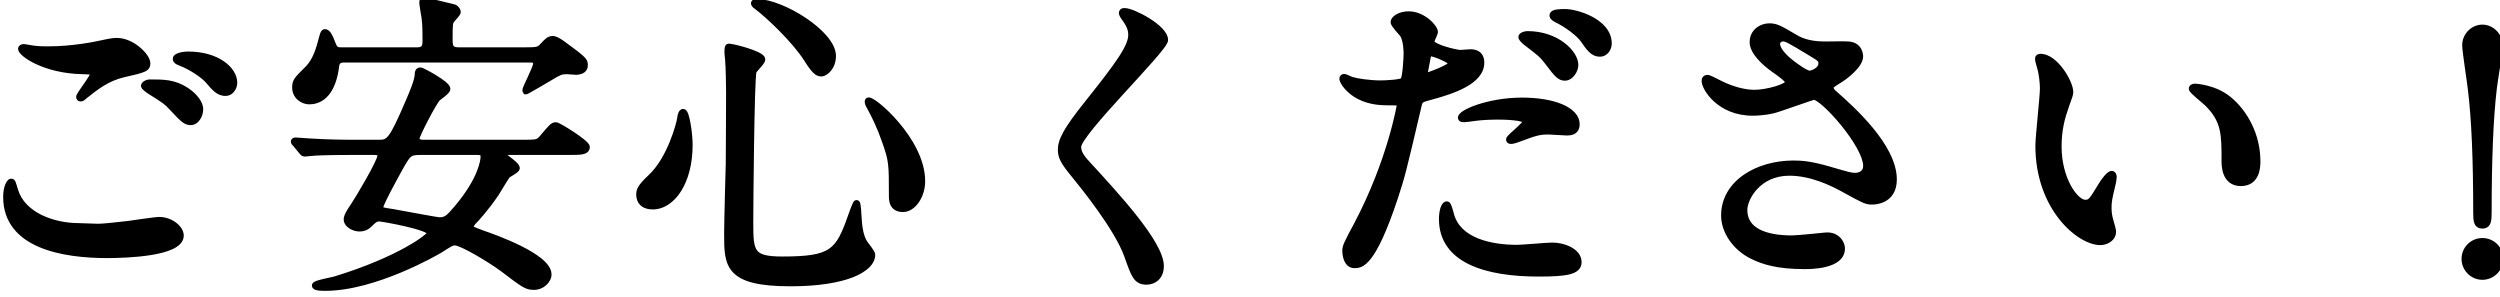
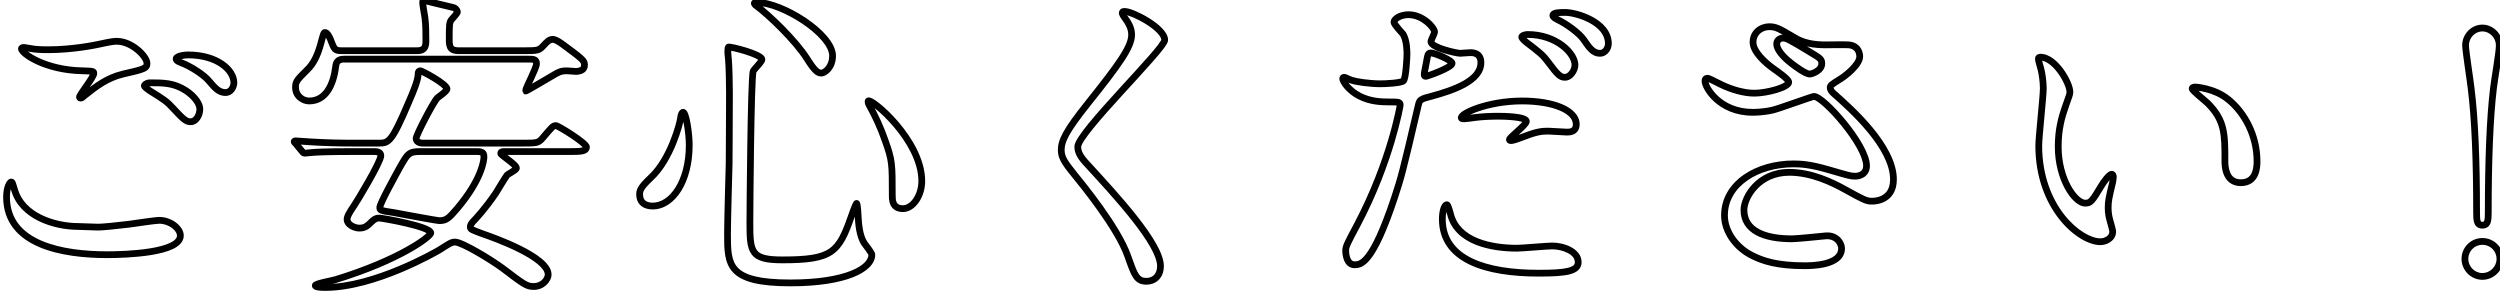
<svg xmlns="http://www.w3.org/2000/svg" width="185" height="22" viewBox="0 0 185 22" fill="none">
-   <path d="M2.524 3.632C2.932 3.68 3.34 3.68 3.58 3.68C5.404 3.68 7.132 3.32 7.444 3.248C8.308 3.056 8.5 3.056 8.644 3.056C9.772 3.056 10.876 4.184 10.876 4.688C10.876 5.048 10.708 5.12 9.1 5.48C7.9 5.768 7.084 6.416 6.268 7.064C6.076 7.232 6.052 7.256 5.956 7.256C5.908 7.256 5.884 7.208 5.884 7.184C5.884 6.992 6.94 5.72 6.94 5.432C6.94 5.264 6.868 5.264 6.124 5.24C3.316 5.192 1.588 3.944 1.588 3.608C1.588 3.536 1.708 3.512 1.756 3.512C1.828 3.512 1.9 3.536 2.524 3.632ZM5.812 16.76C5.956 16.76 7.036 16.808 7.276 16.808C7.588 16.808 8.548 16.712 9.556 16.592C9.916 16.544 11.476 16.304 11.788 16.304C12.604 16.304 13.348 16.904 13.348 17.432C13.348 18.728 9.268 18.848 7.924 18.848C4.708 18.848 0.484 18.152 0.484 14.576C0.484 13.808 0.748 13.472 0.82 13.472C0.916 13.472 0.916 13.52 1.084 14.072C1.636 15.968 3.964 16.76 5.812 16.76ZM13.924 4.064C16.06 4.064 17.308 5.168 17.308 6.128C17.308 6.392 17.116 6.848 16.684 6.848C16.18 6.848 15.892 6.488 15.436 5.96C15.124 5.576 14.14 4.904 13.348 4.616C13.084 4.52 13.036 4.424 13.036 4.352C13.036 4.184 13.516 4.064 13.924 4.064ZM11.092 6.128C12.1 6.128 12.868 6.128 13.756 6.704C14.452 7.16 14.788 7.712 14.788 8.072C14.788 8.528 14.5 9.008 14.116 9.008C13.804 9.008 13.636 8.912 12.82 8.024C12.34 7.496 12.148 7.376 11.068 6.704C10.948 6.608 10.684 6.44 10.684 6.344C10.684 6.272 10.876 6.128 11.092 6.128ZM27.676 11.216H26.092C24.004 11.216 23.308 11.264 23.068 11.288C22.996 11.288 22.636 11.336 22.564 11.336C22.468 11.336 22.42 11.288 22.348 11.192L21.892 10.64C21.796 10.544 21.772 10.52 21.772 10.472C21.772 10.448 21.82 10.424 21.868 10.424C22.036 10.424 22.78 10.496 22.924 10.496C24.1 10.568 25.084 10.592 26.212 10.592H28.036C28.78 10.592 28.996 10.496 30.244 7.568C30.556 6.848 30.916 6.008 30.94 5.528C30.94 5.36 30.964 5.24 31.108 5.24C31.228 5.24 33.076 6.224 33.076 6.584C33.076 6.752 32.452 7.16 32.356 7.256C32.044 7.592 30.796 9.992 30.796 10.232C30.796 10.592 31.228 10.592 31.3 10.592H38.644C39.724 10.592 39.844 10.592 40.18 10.184C40.852 9.392 40.924 9.296 41.14 9.296C41.308 9.296 43.396 10.592 43.396 10.88C43.396 11.216 42.916 11.216 42.1 11.216H37.396C37.156 11.216 37.06 11.216 37.06 11.36C37.06 11.48 38.212 12.176 38.212 12.44C38.212 12.584 37.588 12.872 37.516 12.968C37.372 13.16 36.796 14.12 36.676 14.312C35.908 15.44 35.188 16.208 35.092 16.304C34.948 16.448 34.804 16.616 34.804 16.784C34.804 16.976 34.9 17 35.74 17.312C36.58 17.6 40.564 19.016 40.564 20.312C40.564 20.696 40.132 21.2 39.508 21.2C38.98 21.2 38.812 21.08 37.204 19.856C36.292 19.184 34.18 17.912 33.676 17.912C33.412 17.912 33.316 17.984 32.524 18.488C32.284 18.632 27.724 21.272 24.076 21.272C23.884 21.272 23.332 21.272 23.332 21.128C23.332 20.984 24.58 20.768 24.82 20.696C29.596 19.232 31.876 17.504 31.876 17.24C31.876 16.76 28.276 16.136 28.06 16.136C27.94 16.136 27.748 16.16 27.508 16.4C27.22 16.688 27.028 16.88 26.596 16.88C26.212 16.88 25.684 16.616 25.684 16.232C25.684 16.016 25.852 15.728 26.212 15.2C26.428 14.888 28.18 11.984 28.18 11.528C28.18 11.216 27.844 11.216 27.676 11.216ZM35.26 11.216H31.108C30.244 11.216 30.172 11.36 29.572 12.416C29.284 12.944 28.108 15.056 28.108 15.344C28.108 15.56 28.132 15.584 29.116 15.728C29.668 15.824 32.308 16.328 32.524 16.328C33.052 16.328 33.244 16.112 33.844 15.416C35.644 13.28 35.812 11.888 35.812 11.6C35.812 11.216 35.548 11.216 35.26 11.216ZM33.94 3.752H38.884C39.748 3.752 39.892 3.728 40.18 3.416C40.468 3.104 40.636 2.912 40.9 2.912C41.164 2.912 41.62 3.272 41.692 3.32C43.084 4.352 43.252 4.472 43.252 4.808C43.252 5.264 42.796 5.264 42.652 5.288C42.532 5.288 42.052 5.24 41.956 5.24C41.5 5.24 41.356 5.312 40.684 5.72C40.492 5.84 38.956 6.728 38.932 6.728L38.908 6.68C38.908 6.488 39.7 5.048 39.7 4.712C39.7 4.376 39.436 4.376 39.148 4.376H25.492C25.3 4.376 24.892 4.376 24.844 4.904C24.676 6.296 24.1 7.472 22.876 7.472C22.42 7.472 21.868 7.112 21.868 6.464C21.868 6.008 22.012 5.888 22.732 5.168C23.188 4.736 23.5 4.112 23.74 3.224C23.932 2.504 23.956 2.408 24.052 2.408C24.244 2.408 24.436 2.84 24.508 3.056C24.724 3.608 24.772 3.752 25.252 3.752H30.892C31.516 3.752 31.516 3.296 31.516 2.984C31.516 2.432 31.516 1.856 31.444 1.304C31.42 1.136 31.276 0.344 31.276 0.176C31.276 0.08 31.324 0.032 31.372 0.032C31.396 0.032 32.812 0.392 33.556 0.56C33.724 0.608 33.844 0.776 33.844 0.896C33.844 0.968 33.532 1.328 33.436 1.424C33.244 1.64 33.244 1.784 33.244 2.984C33.244 3.536 33.388 3.752 33.94 3.752ZM50.548 8.312C50.764 8.312 51.004 9.848 51.004 10.736C51.004 13.424 49.756 15.248 48.292 15.248C47.932 15.248 47.332 15.128 47.332 14.384C47.332 14.12 47.38 13.88 48.148 13.16C49.636 11.792 50.308 9.128 50.356 8.792C50.38 8.48 50.476 8.312 50.548 8.312ZM55.828 0.224C55.852 0.176 55.972 0.176 55.996 0.176C57.868 0.176 61.612 2.504 61.612 4.136C61.612 4.952 61.06 5.408 60.772 5.408C60.508 5.408 60.268 5.216 59.74 4.376C58.852 2.96 56.836 1.064 56.02 0.464C55.852 0.368 55.804 0.248 55.828 0.224ZM64.252 7.472C64.492 7.256 68.212 10.376 68.212 13.4C68.212 14.504 67.54 15.44 66.82 15.44C66.028 15.44 66.028 14.792 66.028 14.456C66.028 12.128 66.028 11.864 65.5 10.4C65.188 9.488 64.756 8.552 64.348 7.832C64.228 7.64 64.228 7.496 64.252 7.472ZM53.908 3.488C54.004 3.416 56.38 4.016 56.38 4.4C56.38 4.592 55.756 5.144 55.732 5.288C55.564 5.888 55.492 15.536 55.492 16.496C55.492 18.656 55.564 19.232 57.892 19.232C61.588 19.232 62.068 18.68 63.004 15.992C63.028 15.896 63.34 15.056 63.388 15.056C63.46 15.056 63.508 16.064 63.508 16.088C63.532 16.472 63.58 17.432 63.964 18.008C64.06 18.152 64.516 18.704 64.516 18.848C64.516 19.88 62.596 20.936 58.492 20.936C53.836 20.936 53.836 19.592 53.836 17.312C53.836 16.496 53.932 12.848 53.956 12.104C53.956 11.456 53.98 8.624 53.98 6.872C53.98 6.272 53.956 5 53.908 4.424C53.908 4.328 53.86 4.064 53.86 3.824C53.86 3.752 53.86 3.536 53.908 3.488ZM83.068 0.896C83.092 0.848 83.164 0.848 83.236 0.848C83.812 0.848 86.188 2.072 86.188 2.96C86.188 3.608 79.756 9.824 79.756 10.856C79.756 11.264 79.948 11.624 80.476 12.176C82.612 14.504 85.876 18.032 85.876 19.688C85.876 20.48 85.348 20.816 84.844 20.816C84.1 20.816 83.956 20.36 83.452 18.944C82.708 16.832 80.092 13.64 79.468 12.872C78.724 11.96 78.532 11.6 78.532 11.096C78.532 10.448 78.844 9.728 80.476 7.688C82.852 4.712 83.74 3.464 83.74 2.576C83.74 2.072 83.524 1.712 83.14 1.184C83.068 1.064 83.02 0.968 83.068 0.896ZM99.58 18.536C99.58 18.248 99.7 18.008 100.444 16.616C102.916 11.936 103.612 7.808 103.612 7.784C103.612 7.544 103.516 7.544 102.748 7.544C102.244 7.544 101.404 7.52 100.612 7.112C99.844 6.728 99.364 6.056 99.364 5.816C99.364 5.744 99.436 5.72 99.46 5.72C99.556 5.72 99.916 5.912 100.012 5.936C100.372 6.056 101.356 6.2 102.148 6.2C102.508 6.2 103.66 6.152 103.852 5.984C104.044 5.816 104.116 4.184 104.116 4.016C104.116 3.824 104.116 3.008 103.828 2.528C103.732 2.408 103.156 1.808 103.156 1.64C103.156 1.4 103.612 1.088 104.236 1.088C105.316 1.088 106.156 2.072 106.156 2.36C106.156 2.48 105.892 2.96 105.892 3.08C105.892 3.536 107.812 3.944 108.052 3.944C108.148 3.944 108.676 3.896 108.796 3.896C108.988 3.896 109.588 3.896 109.588 4.64C109.588 5.984 107.548 6.68 105.964 7.112C105.148 7.328 105.052 7.352 104.956 7.784C103.732 13.016 103.708 13.04 103.204 14.6C101.548 19.592 100.684 19.592 100.228 19.592C99.652 19.592 99.58 18.8 99.58 18.536ZM105.412 5.336C105.388 5.504 105.364 5.648 105.508 5.648C105.628 5.648 107.452 5 107.452 4.688C107.452 4.448 106.156 3.92 105.892 3.92C105.748 3.92 105.676 3.968 105.628 4.208C105.532 4.688 105.532 4.76 105.412 5.336ZM108.148 8.744C107.98 8.432 110.068 7.472 112.636 7.472C114.916 7.472 116.644 8.144 116.644 9.2C116.644 9.776 116.14 9.776 115.948 9.776C115.732 9.776 114.796 9.704 114.604 9.704C114.172 9.704 113.812 9.704 112.828 10.088C112.228 10.304 111.988 10.4 111.82 10.4C111.772 10.4 111.7 10.4 111.7 10.328C111.7 10.16 112.948 9.248 112.948 8.984C112.948 8.624 111.244 8.6 110.884 8.6C110.356 8.6 109.708 8.624 109.156 8.696C109.012 8.72 108.46 8.792 108.364 8.792C108.292 8.792 108.172 8.792 108.148 8.744ZM107.068 15.152C107.164 15.152 107.308 15.752 107.332 15.824C107.836 17.912 110.428 18.368 112.252 18.368C112.66 18.368 114.484 18.2 114.868 18.2C115.684 18.2 116.788 18.608 116.788 19.4C116.788 20.072 115.9 20.216 113.86 20.216C109.972 20.216 106.732 19.232 106.732 16.208C106.732 15.656 106.876 15.152 107.068 15.152ZM115.828 0.92C116.644 0.92 119.02 1.616 119.02 3.224C119.02 3.536 118.804 3.944 118.396 3.944C117.868 3.944 117.58 3.488 117.196 2.936C116.884 2.48 115.972 1.784 115.204 1.424C114.964 1.304 114.916 1.208 114.916 1.136C114.916 0.92 115.468 0.92 115.828 0.92ZM113.044 2.552C115.18 2.552 116.548 3.944 116.548 4.808C116.548 5.192 116.212 5.72 115.804 5.72C115.468 5.72 115.276 5.552 114.58 4.616C114.172 4.064 113.956 3.896 112.948 3.128C112.852 3.056 112.612 2.84 112.612 2.744C112.612 2.648 112.828 2.552 113.044 2.552ZM131.188 8.144C130.468 8.312 129.796 8.312 129.7 8.312C127.228 8.312 126.172 6.464 126.172 6.008C126.172 5.888 126.196 5.792 126.364 5.792C126.46 5.792 126.868 6.008 127.348 6.248C128.14 6.632 129.052 6.896 129.82 6.896C130.732 6.896 132.364 6.464 132.364 6.08C132.364 5.864 131.572 5.312 131.26 5.096C130.612 4.64 129.724 3.824 129.724 3.128C129.724 2.36 130.372 1.976 130.924 1.976C131.428 1.976 131.668 2.12 132.772 2.768C133.084 2.96 133.732 3.32 135.028 3.32C135.316 3.32 136.54 3.296 136.804 3.32C137.62 3.392 137.62 4.112 137.62 4.184C137.62 4.808 136.492 5.672 136.156 5.864C135.508 6.272 135.436 6.32 135.436 6.488C135.436 6.656 135.58 6.824 135.724 6.944C136.972 8.048 140.116 10.832 140.116 13.28C140.116 14.888 138.676 14.888 138.532 14.888C138.1 14.888 137.932 14.792 136.492 14C135.58 13.496 134.044 12.752 132.412 12.752C130.084 12.752 129.052 14.648 129.052 15.536C129.052 17.072 130.564 17.672 132.604 17.672C133.012 17.672 135.052 17.456 135.1 17.456C135.892 17.384 136.276 17.984 136.276 18.392C136.276 19.664 133.972 19.664 133.54 19.664C131.548 19.664 130.492 19.328 129.676 18.92C128.452 18.32 127.612 17.12 127.612 15.944C127.612 13.568 130.06 12.128 132.724 12.128C133.3 12.128 133.996 12.176 135.316 12.56C136.804 12.992 136.948 13.04 137.284 13.04C137.548 13.04 138.124 12.92 138.124 12.272C138.124 10.712 134.932 7.136 134.236 7.136C134.092 7.136 131.692 8.024 131.188 8.144ZM132.532 4.664C132.868 4.928 133.612 5.48 133.924 5.48C134.068 5.48 134.812 5.24 134.812 4.712C134.812 4.4 134.74 4.328 133.972 3.872C132.388 2.912 132.196 2.816 131.932 2.816C131.764 2.816 131.476 2.936 131.476 3.248C131.476 3.824 132.34 4.52 132.532 4.664ZM150.988 4.232C152.092 4.232 153.172 6.152 153.172 6.8C153.172 6.992 153.124 7.064 152.884 7.76C152.548 8.696 152.308 9.584 152.308 10.856C152.308 13.28 153.556 15.032 154.3 15.032C154.708 15.032 154.804 14.912 155.524 13.712C155.668 13.472 156.076 12.896 156.268 12.896C156.34 12.896 156.388 12.992 156.388 13.088C156.388 13.184 156.34 13.496 156.316 13.568C156.052 14.672 156.004 14.888 156.004 15.392C156.004 15.8 156.076 16.112 156.148 16.352C156.22 16.616 156.34 17.024 156.34 17.144C156.34 17.624 155.836 17.888 155.428 17.888C153.892 17.888 150.868 15.368 150.868 10.784C150.868 10.112 151.204 7.16 151.204 6.536C151.204 6.056 151.108 5.408 151.036 5.144C150.868 4.544 150.844 4.472 150.844 4.328C150.844 4.256 150.94 4.232 150.988 4.232ZM162.436 6.44C162.46 6.44 163.852 6.512 164.884 7.352C166.108 8.336 167.02 10.04 167.02 11.936C167.02 12.392 166.972 13.52 165.82 13.52C164.644 13.52 164.644 12.224 164.644 11.912C164.644 9.92 164.644 8.912 163.372 7.64C163.18 7.448 162.22 6.704 162.22 6.56C162.22 6.488 162.316 6.44 162.436 6.44ZM183.7 20.456C182.98 20.456 182.404 19.856 182.404 19.16C182.404 18.44 182.98 17.864 183.7 17.864C184.396 17.864 184.996 18.416 184.996 19.16C184.996 19.88 184.396 20.456 183.7 20.456ZM183.7 2.072C184.372 2.072 184.948 2.672 184.948 3.344C184.948 3.896 184.588 5.888 184.516 6.536C184.252 8.744 184.132 11.888 184.132 15.68C184.132 16.304 184.108 16.664 183.7 16.664C183.292 16.664 183.268 16.328 183.268 15.728C183.268 11.888 183.148 8.792 182.86 6.512C182.812 6.032 182.452 3.776 182.452 3.344C182.452 2.672 183.004 2.072 183.7 2.072Z" fill="black" />
  <path d="M2.524 3.632L2.486 3.879L2.495 3.88L2.524 3.632ZM7.444 3.248L7.39 3.004L7.388 3.004L7.444 3.248ZM9.1 5.48L9.045 5.236L9.042 5.237L9.1 5.48ZM6.268 7.064L6.112 6.868L6.103 6.876L6.268 7.064ZM6.124 5.24L6.132 4.99L6.128 4.99L6.124 5.24ZM9.556 16.592L9.586 16.84L9.589 16.84L9.556 16.592ZM1.084 14.072L1.324 14.002L1.323 13.999L1.084 14.072ZM15.436 5.96L15.242 6.118L15.247 6.123L15.436 5.96ZM13.348 4.616L13.263 4.851L13.348 4.616ZM13.756 6.704L13.893 6.495L13.892 6.494L13.756 6.704ZM12.82 8.024L12.635 8.192L12.636 8.193L12.82 8.024ZM11.068 6.704L10.912 6.899L10.923 6.908L10.936 6.916L11.068 6.704ZM2.495 3.88C2.919 3.93 3.341 3.93 3.58 3.93V3.43C3.339 3.43 2.945 3.43 2.553 3.384L2.495 3.88ZM3.58 3.93C5.431 3.93 7.18 3.566 7.5 3.492L7.388 3.004C7.084 3.074 5.377 3.43 3.58 3.43V3.93ZM7.498 3.492C8.355 3.302 8.526 3.306 8.644 3.306V2.806C8.474 2.806 8.261 2.81 7.39 3.004L7.498 3.492ZM8.644 3.306C9.129 3.306 9.633 3.552 10.024 3.876C10.217 4.035 10.373 4.207 10.48 4.362C10.592 4.526 10.626 4.639 10.626 4.688H11.126C11.126 4.485 11.022 4.268 10.892 4.079C10.756 3.881 10.566 3.676 10.342 3.49C9.899 3.124 9.287 2.806 8.644 2.806V3.306ZM10.626 4.688C10.626 4.762 10.616 4.775 10.615 4.777C10.612 4.781 10.592 4.81 10.489 4.856C10.275 4.951 9.861 5.053 9.045 5.236L9.155 5.724C9.947 5.547 10.421 5.433 10.693 5.312C10.833 5.25 10.955 5.171 11.034 5.049C11.115 4.925 11.126 4.794 11.126 4.688H10.626ZM9.042 5.237C7.781 5.539 6.926 6.222 6.113 6.868L6.423 7.26C7.242 6.61 8.019 5.997 9.158 5.723L9.042 5.237ZM6.103 6.876C6.054 6.919 6.019 6.95 5.991 6.974C5.962 6.998 5.948 7.008 5.941 7.013C5.936 7.015 5.943 7.011 5.955 7.008C5.966 7.005 5.971 7.006 5.956 7.006V7.506C5.989 7.506 6.033 7.504 6.081 7.492C6.131 7.479 6.174 7.458 6.211 7.433C6.273 7.393 6.346 7.328 6.433 7.252L6.103 6.876ZM5.956 7.006C6.025 7.006 6.074 7.043 6.097 7.073C6.109 7.087 6.117 7.102 6.122 7.116C6.127 7.129 6.134 7.152 6.134 7.184H5.634C5.634 7.262 5.665 7.333 5.707 7.385C5.754 7.445 5.839 7.506 5.956 7.506V7.006ZM6.134 7.184C6.134 7.22 6.124 7.239 6.129 7.226C6.132 7.22 6.138 7.206 6.15 7.184C6.173 7.14 6.21 7.08 6.258 7.007C6.354 6.86 6.483 6.679 6.617 6.487C6.749 6.299 6.885 6.101 6.989 5.93C7.04 5.845 7.087 5.762 7.122 5.687C7.152 5.621 7.19 5.527 7.19 5.432H6.69C6.69 5.409 6.695 5.417 6.668 5.478C6.644 5.528 6.609 5.593 6.561 5.67C6.467 5.825 6.339 6.011 6.207 6.201C6.077 6.387 5.942 6.578 5.84 6.733C5.789 6.81 5.743 6.884 5.709 6.947C5.692 6.979 5.676 7.012 5.663 7.045C5.652 7.073 5.634 7.124 5.634 7.184H6.134ZM7.19 5.432C7.19 5.384 7.188 5.277 7.116 5.183C7.042 5.087 6.937 5.053 6.864 5.038C6.787 5.021 6.691 5.013 6.579 5.007C6.464 5.001 6.317 4.996 6.132 4.99L6.116 5.49C6.303 5.496 6.444 5.5 6.552 5.506C6.663 5.512 6.724 5.519 6.758 5.526C6.796 5.535 6.755 5.534 6.719 5.486C6.683 5.44 6.69 5.396 6.69 5.432H7.19ZM6.128 4.99C4.76 4.967 3.66 4.651 2.907 4.305C2.53 4.131 2.245 3.953 2.058 3.803C1.964 3.728 1.901 3.664 1.863 3.617C1.817 3.558 1.838 3.56 1.838 3.608H1.338C1.338 3.74 1.413 3.854 1.472 3.928C1.54 4.014 1.634 4.103 1.746 4.193C1.971 4.373 2.293 4.573 2.699 4.759C3.512 5.133 4.68 5.465 6.12 5.49L6.128 4.99ZM1.838 3.608C1.838 3.667 1.811 3.712 1.787 3.737C1.776 3.748 1.767 3.754 1.761 3.758C1.755 3.762 1.751 3.763 1.75 3.764C1.748 3.764 1.75 3.764 1.756 3.763C1.761 3.762 1.762 3.762 1.756 3.762V3.262C1.703 3.262 1.628 3.273 1.558 3.302C1.505 3.324 1.338 3.408 1.338 3.608H1.838ZM1.756 3.762C1.765 3.762 1.776 3.763 1.891 3.782C1.996 3.801 2.172 3.831 2.486 3.879L2.562 3.385C2.252 3.337 2.08 3.307 1.975 3.29C1.88 3.273 1.819 3.262 1.756 3.262V3.762ZM5.812 17.01C5.878 17.01 6.175 17.022 6.499 17.034C6.813 17.046 7.15 17.058 7.276 17.058V16.558C7.162 16.558 6.839 16.546 6.517 16.534C6.205 16.522 5.89 16.51 5.812 16.51V17.01ZM7.276 17.058C7.606 17.058 8.584 16.959 9.586 16.84L9.526 16.344C8.512 16.465 7.57 16.558 7.276 16.558V17.058ZM9.589 16.84C9.768 16.816 10.257 16.743 10.725 16.678C11.209 16.61 11.654 16.554 11.788 16.554V16.054C11.61 16.054 11.119 16.118 10.655 16.182C10.175 16.249 9.704 16.32 9.523 16.344L9.589 16.84ZM11.788 16.554C12.137 16.554 12.475 16.683 12.724 16.87C12.982 17.063 13.098 17.28 13.098 17.432H13.598C13.598 17.056 13.342 16.709 13.024 16.47C12.697 16.225 12.255 16.054 11.788 16.054V16.554ZM13.098 17.432C13.098 17.602 12.966 17.79 12.581 17.975C12.21 18.152 11.687 18.284 11.1 18.379C9.932 18.568 8.592 18.598 7.924 18.598V19.098C8.6 19.098 9.972 19.068 11.18 18.873C11.781 18.776 12.362 18.634 12.798 18.425C13.22 18.223 13.598 17.91 13.598 17.432H13.098ZM7.924 18.598C6.327 18.598 4.507 18.424 3.096 17.823C2.393 17.524 1.804 17.123 1.391 16.598C0.981 16.076 0.734 15.417 0.734 14.576H0.234C0.234 15.523 0.515 16.292 0.998 16.907C1.477 17.517 2.145 17.961 2.9 18.283C4.405 18.924 6.306 19.098 7.924 19.098V18.598ZM0.734 14.576C0.734 14.22 0.795 13.977 0.856 13.832C0.886 13.759 0.915 13.714 0.932 13.693C0.941 13.682 0.943 13.682 0.936 13.687C0.932 13.69 0.923 13.697 0.907 13.704C0.893 13.71 0.862 13.722 0.82 13.722V13.222C0.727 13.222 0.66 13.269 0.634 13.289C0.599 13.315 0.568 13.348 0.542 13.38C0.489 13.446 0.439 13.533 0.394 13.64C0.305 13.855 0.234 14.164 0.234 14.576H0.734ZM0.82 13.722C0.825 13.722 0.771 13.724 0.72 13.682C0.684 13.653 0.679 13.624 0.693 13.659C0.721 13.726 0.757 13.855 0.845 14.145L1.323 13.999C1.243 13.737 1.195 13.566 1.157 13.471C1.138 13.425 1.104 13.35 1.036 13.294C0.953 13.226 0.863 13.222 0.82 13.222V13.722ZM0.844 14.142C1.146 15.178 1.929 15.896 2.851 16.351C3.773 16.806 4.856 17.01 5.812 17.01V16.51C4.92 16.51 3.915 16.318 3.073 15.903C2.231 15.488 1.574 14.862 1.324 14.002L0.844 14.142ZM13.924 4.314C14.95 4.314 15.745 4.579 16.276 4.942C16.812 5.309 17.058 5.757 17.058 6.128H17.558C17.558 5.539 17.18 4.955 16.558 4.53C15.931 4.101 15.034 3.814 13.924 3.814V4.314ZM17.058 6.128C17.058 6.21 17.025 6.34 16.953 6.444C16.885 6.542 16.799 6.598 16.684 6.598V7.098C17.002 7.098 17.227 6.926 17.363 6.73C17.495 6.54 17.558 6.31 17.558 6.128H17.058ZM16.684 6.598C16.503 6.598 16.358 6.537 16.2 6.408C16.029 6.269 15.861 6.069 15.625 5.797L15.247 6.123C15.467 6.379 15.671 6.623 15.884 6.796C16.11 6.979 16.361 7.098 16.684 7.098V6.598ZM15.63 5.802C15.449 5.58 15.099 5.299 14.709 5.043C14.315 4.784 13.853 4.534 13.433 4.381L13.263 4.851C13.635 4.986 14.061 5.216 14.435 5.461C14.813 5.709 15.111 5.956 15.242 6.118L15.63 5.802ZM13.433 4.381C13.318 4.339 13.278 4.307 13.27 4.298C13.267 4.296 13.273 4.301 13.278 4.314C13.284 4.327 13.286 4.341 13.286 4.352H12.786C12.786 4.456 12.825 4.561 12.916 4.652C12.998 4.733 13.114 4.797 13.263 4.851L13.433 4.381ZM13.286 4.352C13.286 4.437 13.227 4.464 13.258 4.443C13.279 4.428 13.325 4.407 13.399 4.385C13.543 4.341 13.741 4.314 13.924 4.314V3.814C13.699 3.814 13.453 3.847 13.256 3.905C13.158 3.934 13.058 3.974 12.977 4.029C12.905 4.078 12.786 4.183 12.786 4.352H13.286ZM11.092 6.378C12.102 6.378 12.8 6.382 13.62 6.914L13.892 6.494C12.935 5.874 12.098 5.878 11.092 5.878V6.378ZM13.619 6.913C13.944 7.126 14.179 7.358 14.329 7.569C14.483 7.785 14.538 7.963 14.538 8.072H15.038C15.038 7.821 14.925 7.543 14.737 7.279C14.545 7.01 14.264 6.738 13.893 6.495L13.619 6.913ZM14.538 8.072C14.538 8.251 14.48 8.436 14.389 8.571C14.296 8.707 14.196 8.758 14.116 8.758V9.258C14.42 9.258 14.656 9.069 14.803 8.851C14.952 8.632 15.038 8.349 15.038 8.072H14.538ZM14.116 8.758C14.051 8.758 14.011 8.753 13.972 8.741C13.933 8.728 13.882 8.704 13.805 8.648C13.645 8.53 13.415 8.302 13.004 7.855L12.636 8.193C13.041 8.634 13.303 8.898 13.509 9.05C13.616 9.129 13.716 9.184 13.821 9.217C13.927 9.251 14.025 9.258 14.116 9.258V8.758ZM13.005 7.856C12.499 7.299 12.28 7.164 11.2 6.492L10.936 6.916C12.016 7.588 12.181 7.693 12.635 8.192L13.005 7.856ZM11.224 6.509C11.189 6.481 11.145 6.449 11.106 6.42C11.064 6.389 11.024 6.359 10.989 6.33C10.952 6.3 10.929 6.278 10.916 6.264C10.91 6.257 10.912 6.257 10.916 6.265C10.92 6.272 10.934 6.3 10.934 6.344H10.434C10.434 6.412 10.457 6.466 10.475 6.501C10.494 6.537 10.518 6.567 10.538 6.591C10.579 6.638 10.629 6.682 10.673 6.718C10.719 6.755 10.767 6.791 10.809 6.822C10.853 6.854 10.887 6.879 10.912 6.899L11.224 6.509ZM10.934 6.344C10.934 6.389 10.92 6.419 10.914 6.43C10.911 6.437 10.908 6.441 10.906 6.444C10.904 6.446 10.903 6.448 10.903 6.448C10.903 6.448 10.903 6.447 10.905 6.445C10.906 6.444 10.909 6.442 10.912 6.44C10.918 6.435 10.926 6.429 10.936 6.423C10.979 6.397 11.037 6.378 11.092 6.378V5.878C10.931 5.878 10.785 5.931 10.678 5.995C10.625 6.027 10.573 6.066 10.532 6.112C10.501 6.147 10.434 6.229 10.434 6.344H10.934ZM23.068 11.288V11.538H23.081L23.093 11.537L23.068 11.288ZM22.348 11.192L22.548 11.042L22.541 11.033L22.348 11.192ZM21.892 10.64L22.085 10.481L22.077 10.472L22.069 10.463L21.892 10.64ZM22.924 10.496L22.939 10.246L22.932 10.246H22.924V10.496ZM30.244 7.568L30.015 7.469L30.014 7.47L30.244 7.568ZM30.94 5.528L31.19 5.54V5.528H30.94ZM32.356 7.256L32.179 7.079L32.173 7.086L32.356 7.256ZM40.18 10.184L39.989 10.022L39.987 10.025L40.18 10.184ZM37.516 12.968L37.716 13.118L37.716 13.118L37.516 12.968ZM36.676 14.312L36.883 14.453L36.888 14.444L36.676 14.312ZM35.092 16.304L34.915 16.127H34.915L35.092 16.304ZM35.74 17.312L35.653 17.546L35.659 17.549L35.74 17.312ZM37.204 19.856L37.355 19.657L37.352 19.655L37.204 19.856ZM32.524 18.488L32.653 18.702L32.658 18.699L32.524 18.488ZM24.82 20.696L24.892 20.936L24.893 20.935L24.82 20.696ZM27.508 16.4L27.685 16.577L27.508 16.4ZM26.212 15.2L26.006 15.058L26.005 15.059L26.212 15.2ZM29.572 12.416L29.355 12.293L29.352 12.296L29.572 12.416ZM29.116 15.728L29.159 15.482L29.152 15.481L29.116 15.728ZM33.844 15.416L34.033 15.579L34.035 15.577L33.844 15.416ZM40.18 3.416L40.364 3.586V3.586L40.18 3.416ZM41.692 3.32L41.841 3.119L41.831 3.112L41.692 3.32ZM42.652 5.288V5.538H42.673L42.693 5.535L42.652 5.288ZM40.684 5.72L40.554 5.506L40.551 5.508L40.684 5.72ZM38.932 6.728L38.708 6.84L38.778 6.978H38.932V6.728ZM38.908 6.68H38.658V6.739L38.684 6.792L38.908 6.68ZM24.844 4.904L25.092 4.934L25.093 4.927L24.844 4.904ZM22.732 5.168L22.56 4.986L22.555 4.991L22.732 5.168ZM23.74 3.224L23.981 3.289L23.982 3.288L23.74 3.224ZM24.508 3.056L24.27 3.135L24.275 3.147L24.508 3.056ZM31.444 1.304L31.692 1.272L31.692 1.269L31.444 1.304ZM33.556 0.56L33.625 0.319L33.611 0.316L33.556 0.56ZM33.436 1.424L33.259 1.247L33.254 1.252L33.249 1.258L33.436 1.424ZM27.676 10.966H26.092V11.466H27.676V10.966ZM26.092 10.966C24.003 10.966 23.296 11.014 23.043 11.039L23.093 11.537C23.32 11.514 24.005 11.466 26.092 11.466V10.966ZM23.068 11.038C23.014 11.038 22.885 11.053 22.788 11.063C22.734 11.07 22.681 11.075 22.638 11.08C22.616 11.082 22.598 11.084 22.584 11.085C22.568 11.086 22.563 11.086 22.564 11.086V11.586C22.618 11.586 22.747 11.571 22.844 11.56C22.898 11.554 22.951 11.549 22.994 11.544C23.015 11.542 23.034 11.54 23.048 11.539C23.064 11.538 23.069 11.538 23.068 11.538V11.038ZM22.564 11.086C22.561 11.086 22.566 11.086 22.575 11.088C22.584 11.091 22.591 11.095 22.594 11.098C22.596 11.099 22.593 11.098 22.585 11.088C22.576 11.078 22.565 11.064 22.548 11.042L22.148 11.342C22.184 11.39 22.233 11.454 22.3 11.502C22.379 11.559 22.467 11.586 22.564 11.586V11.086ZM22.541 11.033L22.085 10.481L21.699 10.799L22.155 11.351L22.541 11.033ZM22.069 10.463C22.044 10.438 22.027 10.421 22.014 10.407C22.007 10.401 22.003 10.396 22 10.392C21.997 10.389 21.996 10.387 21.996 10.388C21.997 10.389 22.006 10.401 22.013 10.421C22.016 10.431 22.019 10.441 22.02 10.451C22.022 10.46 22.022 10.468 22.022 10.472H21.522C21.522 10.557 21.55 10.627 21.596 10.688C21.628 10.73 21.674 10.775 21.715 10.817L22.069 10.463ZM22.022 10.472C22.022 10.552 21.983 10.604 21.963 10.625C21.942 10.647 21.922 10.658 21.914 10.663C21.896 10.671 21.882 10.674 21.868 10.674V10.174C21.806 10.174 21.744 10.189 21.69 10.215C21.664 10.229 21.629 10.25 21.598 10.284C21.567 10.316 21.522 10.38 21.522 10.472H22.022ZM21.868 10.674C21.939 10.674 22.153 10.691 22.385 10.709C22.601 10.726 22.839 10.746 22.924 10.746V10.246C22.865 10.246 22.659 10.229 22.425 10.211C22.207 10.193 21.965 10.174 21.868 10.174V10.674ZM22.909 10.745C24.091 10.818 25.08 10.842 26.212 10.842V10.342C25.088 10.342 24.109 10.318 22.939 10.246L22.909 10.745ZM26.212 10.842H28.036V10.342H26.212V10.842ZM28.036 10.842C28.221 10.842 28.416 10.838 28.608 10.765C28.808 10.689 28.978 10.55 29.148 10.331C29.476 9.91 29.854 9.121 30.474 7.666L30.014 7.47C29.386 8.943 29.032 9.666 28.754 10.025C28.621 10.195 28.52 10.264 28.431 10.297C28.334 10.334 28.223 10.342 28.036 10.342V10.842ZM30.473 7.667C30.629 7.308 30.8 6.912 30.935 6.544C31.067 6.183 31.176 5.822 31.19 5.54L30.69 5.516C30.68 5.714 30.597 6.013 30.465 6.372C30.336 6.724 30.171 7.108 30.015 7.469L30.473 7.667ZM31.19 5.528C31.19 5.491 31.191 5.464 31.194 5.444C31.197 5.424 31.199 5.421 31.196 5.427C31.192 5.437 31.179 5.458 31.152 5.474C31.127 5.49 31.107 5.49 31.108 5.49V4.99C31.037 4.99 30.96 5.005 30.89 5.049C30.818 5.093 30.772 5.154 30.744 5.215C30.694 5.321 30.69 5.445 30.69 5.528H31.19ZM31.108 5.49C31.09 5.49 31.077 5.488 31.072 5.487C31.065 5.486 31.061 5.485 31.06 5.484C31.057 5.484 31.058 5.484 31.065 5.486C31.077 5.491 31.097 5.499 31.125 5.511C31.181 5.536 31.259 5.574 31.352 5.622C31.537 5.717 31.774 5.848 32.007 5.99C32.241 6.133 32.465 6.283 32.627 6.416C32.709 6.483 32.768 6.539 32.804 6.582C32.849 6.637 32.826 6.633 32.826 6.584H33.326C33.326 6.445 33.245 6.332 33.189 6.264C33.123 6.184 33.037 6.105 32.943 6.028C32.755 5.875 32.51 5.712 32.267 5.564C32.023 5.415 31.776 5.278 31.581 5.177C31.483 5.127 31.397 5.085 31.329 5.055C31.295 5.04 31.263 5.026 31.235 5.016C31.221 5.011 31.205 5.006 31.189 5.001C31.177 4.998 31.146 4.99 31.108 4.99V5.49ZM32.826 6.584C32.826 6.534 32.846 6.51 32.837 6.524C32.832 6.532 32.82 6.549 32.795 6.574C32.747 6.625 32.677 6.687 32.595 6.752C32.515 6.817 32.431 6.879 32.358 6.935C32.295 6.983 32.219 7.04 32.179 7.079L32.533 7.433C32.532 7.434 32.534 7.432 32.541 7.426C32.548 7.42 32.557 7.412 32.569 7.403C32.593 7.384 32.623 7.361 32.66 7.334C32.731 7.28 32.821 7.212 32.909 7.142C32.995 7.072 33.087 6.994 33.159 6.918C33.194 6.88 33.231 6.837 33.261 6.79C33.286 6.749 33.326 6.676 33.326 6.584H32.826ZM32.173 7.086C32.072 7.194 31.922 7.434 31.765 7.703C31.601 7.983 31.414 8.326 31.237 8.664C31.061 9.003 30.893 9.339 30.769 9.608C30.707 9.742 30.655 9.862 30.617 9.958C30.599 10.006 30.582 10.051 30.571 10.091C30.561 10.123 30.546 10.177 30.546 10.232H31.046C31.046 10.257 31.041 10.264 31.05 10.234C31.056 10.212 31.067 10.181 31.083 10.14C31.115 10.057 31.163 9.948 31.223 9.818C31.343 9.559 31.506 9.229 31.681 8.896C31.855 8.562 32.038 8.227 32.197 7.955C32.361 7.672 32.484 7.486 32.539 7.426L32.173 7.086ZM30.546 10.232C30.546 10.376 30.591 10.501 30.672 10.599C30.749 10.693 30.846 10.748 30.931 10.78C31.095 10.844 31.263 10.842 31.3 10.842V10.342C31.265 10.342 31.181 10.341 31.111 10.314C31.078 10.301 31.064 10.289 31.058 10.281C31.055 10.278 31.046 10.268 31.046 10.232H30.546ZM31.3 10.842H38.644V10.342H31.3V10.842ZM38.644 10.842C39.167 10.842 39.507 10.844 39.751 10.784C40.036 10.713 40.193 10.561 40.373 10.343L39.987 10.025C39.831 10.215 39.76 10.267 39.631 10.298C39.462 10.34 39.201 10.342 38.644 10.342V10.842ZM40.371 10.346C40.713 9.942 40.887 9.735 41.004 9.624C41.059 9.571 41.086 9.556 41.096 9.551C41.1 9.549 41.107 9.546 41.14 9.546V9.046C41.065 9.046 40.982 9.055 40.891 9.095C40.806 9.133 40.732 9.192 40.658 9.262C40.517 9.397 40.319 9.634 39.989 10.022L40.371 10.346ZM41.14 9.546C41.124 9.546 41.112 9.544 41.106 9.543C41.1 9.542 41.096 9.541 41.094 9.541C41.092 9.54 41.095 9.541 41.102 9.544C41.117 9.549 41.141 9.56 41.175 9.577C41.241 9.609 41.331 9.658 41.439 9.72C41.653 9.843 41.925 10.011 42.193 10.188C42.461 10.366 42.72 10.55 42.909 10.705C43.004 10.783 43.076 10.848 43.121 10.898C43.144 10.923 43.155 10.938 43.159 10.944C43.166 10.956 43.146 10.93 43.146 10.88H43.646C43.646 10.794 43.61 10.724 43.586 10.685C43.559 10.641 43.525 10.599 43.491 10.561C43.421 10.485 43.328 10.402 43.225 10.317C43.018 10.148 42.744 9.954 42.469 9.772C42.194 9.589 41.912 9.415 41.688 9.286C41.576 9.222 41.475 9.167 41.395 9.128C41.356 9.108 41.318 9.091 41.284 9.078C41.267 9.071 41.248 9.064 41.228 9.059C41.212 9.054 41.179 9.046 41.14 9.046V9.546ZM43.146 10.88C43.146 10.892 43.144 10.892 43.147 10.887C43.149 10.881 43.152 10.879 43.15 10.881C43.14 10.889 43.103 10.91 43.008 10.928C42.814 10.965 42.519 10.966 42.1 10.966V11.466C42.497 11.466 42.85 11.467 43.1 11.42C43.227 11.396 43.361 11.354 43.467 11.268C43.586 11.17 43.646 11.034 43.646 10.88H43.146ZM42.1 10.966H37.396V11.466H42.1V10.966ZM37.396 10.966C37.338 10.966 37.28 10.966 37.229 10.969C37.18 10.971 37.119 10.977 37.059 10.997C36.993 11.019 36.919 11.062 36.867 11.143C36.819 11.22 36.81 11.3 36.81 11.36H37.31C37.31 11.348 37.313 11.374 37.29 11.41C37.264 11.451 37.229 11.467 37.217 11.471C37.211 11.473 37.219 11.47 37.255 11.468C37.29 11.466 37.334 11.466 37.396 11.466V10.966ZM36.81 11.36C36.81 11.452 36.858 11.518 36.87 11.535C36.89 11.563 36.914 11.588 36.934 11.608C36.975 11.649 37.029 11.693 37.084 11.738C37.194 11.825 37.346 11.938 37.483 12.044C37.627 12.155 37.761 12.263 37.858 12.357C37.907 12.404 37.94 12.441 37.958 12.467C37.983 12.502 37.962 12.488 37.962 12.44H38.462C38.462 12.326 38.405 12.233 38.367 12.178C38.322 12.116 38.265 12.054 38.206 11.997C38.087 11.882 37.933 11.759 37.789 11.648C37.638 11.532 37.502 11.432 37.396 11.347C37.343 11.305 37.307 11.273 37.285 11.252C37.274 11.241 37.273 11.238 37.276 11.243C37.278 11.246 37.285 11.255 37.291 11.27C37.297 11.284 37.31 11.316 37.31 11.36H36.81ZM37.962 12.44C37.962 12.404 37.972 12.378 37.978 12.365C37.981 12.358 37.984 12.353 37.986 12.35C37.987 12.347 37.989 12.346 37.989 12.345C37.989 12.345 37.986 12.348 37.98 12.354C37.974 12.36 37.966 12.367 37.955 12.376C37.909 12.414 37.841 12.459 37.76 12.509C37.72 12.534 37.679 12.558 37.639 12.582C37.599 12.606 37.559 12.63 37.523 12.653C37.487 12.675 37.451 12.699 37.42 12.721C37.396 12.739 37.35 12.773 37.316 12.818L37.716 13.118C37.7 13.139 37.69 13.143 37.713 13.126C37.73 13.114 37.755 13.098 37.787 13.077C37.82 13.057 37.856 13.035 37.897 13.011C37.937 12.987 37.98 12.961 38.023 12.935C38.106 12.883 38.198 12.823 38.272 12.763C38.308 12.734 38.348 12.697 38.382 12.655C38.41 12.619 38.462 12.543 38.462 12.44H37.962ZM37.316 12.818C37.235 12.926 37.047 13.227 36.874 13.509C36.695 13.801 36.524 14.084 36.464 14.18L36.888 14.444C36.948 14.348 37.125 14.055 37.3 13.771C37.48 13.477 37.653 13.202 37.716 13.118L37.316 12.818ZM36.469 14.171C35.711 15.285 35.001 16.041 34.915 16.127L35.269 16.481C35.375 16.375 36.105 15.595 36.883 14.453L36.469 14.171ZM34.915 16.127C34.84 16.202 34.754 16.294 34.686 16.396C34.619 16.497 34.554 16.63 34.554 16.784H35.054C35.054 16.77 35.061 16.735 35.102 16.674C35.142 16.614 35.2 16.55 35.269 16.481L34.915 16.127ZM34.554 16.784C34.554 16.852 34.562 16.946 34.622 17.04C34.679 17.127 34.761 17.182 34.839 17.223C34.988 17.303 35.246 17.395 35.653 17.546L35.827 17.078C35.394 16.917 35.184 16.841 35.075 16.783C35.024 16.755 35.03 16.749 35.042 16.768C35.058 16.793 35.054 16.812 35.054 16.784H34.554ZM35.659 17.549C36.077 17.692 37.27 18.113 38.355 18.657C38.899 18.93 39.404 19.228 39.769 19.53C40.149 19.844 40.314 20.11 40.314 20.312H40.814C40.814 19.866 40.481 19.469 40.088 19.144C39.68 18.807 39.136 18.49 38.579 18.21C37.462 17.651 36.243 17.22 35.821 17.076L35.659 17.549ZM40.314 20.312C40.314 20.417 40.249 20.577 40.099 20.717C39.955 20.852 39.75 20.95 39.508 20.95V21.45C39.89 21.45 40.213 21.296 40.441 21.083C40.663 20.875 40.814 20.591 40.814 20.312H40.314ZM39.508 20.95C39.386 20.95 39.3 20.943 39.215 20.92C39.13 20.898 39.031 20.856 38.888 20.772C38.595 20.598 38.166 20.274 37.355 19.657L37.053 20.055C37.85 20.662 38.309 21.01 38.634 21.202C38.8 21.301 38.943 21.366 39.088 21.404C39.233 21.442 39.367 21.45 39.508 21.45V20.95ZM37.352 19.655C36.887 19.312 36.122 18.82 35.411 18.415C35.055 18.212 34.708 18.028 34.416 17.894C34.27 17.827 34.133 17.771 34.014 17.731C33.901 17.693 33.781 17.662 33.676 17.662V18.162C33.697 18.162 33.753 18.171 33.855 18.205C33.952 18.237 34.07 18.286 34.208 18.349C34.481 18.474 34.814 18.65 35.163 18.849C35.862 19.248 36.609 19.728 37.056 20.057L37.352 19.655ZM33.676 17.662C33.598 17.662 33.52 17.667 33.435 17.689C33.352 17.709 33.271 17.743 33.183 17.789C33.014 17.877 32.778 18.03 32.39 18.277L32.658 18.699C33.062 18.442 33.27 18.307 33.413 18.233C33.481 18.198 33.523 18.182 33.557 18.174C33.589 18.166 33.622 18.162 33.676 18.162V17.662ZM32.395 18.274C32.283 18.341 31.094 19.031 29.482 19.703C27.864 20.378 25.849 21.022 24.076 21.022V21.522C25.951 21.522 28.04 20.846 29.674 20.165C31.314 19.481 32.525 18.779 32.653 18.702L32.395 18.274ZM24.076 21.022C23.978 21.022 23.806 21.022 23.66 21.006C23.584 20.997 23.534 20.986 23.508 20.977C23.495 20.972 23.505 20.973 23.522 20.989C23.544 21.008 23.582 21.056 23.582 21.128H23.082C23.082 21.236 23.137 21.315 23.19 21.362C23.238 21.405 23.293 21.43 23.334 21.446C23.419 21.477 23.518 21.493 23.604 21.503C23.782 21.522 23.982 21.522 24.076 21.522V21.022ZM23.582 21.128C23.582 21.212 23.537 21.262 23.526 21.274C23.512 21.288 23.503 21.292 23.51 21.288C23.524 21.28 23.556 21.265 23.612 21.246C23.721 21.209 23.874 21.169 24.044 21.128C24.212 21.088 24.387 21.051 24.539 21.018C24.684 20.986 24.82 20.957 24.892 20.936L24.748 20.456C24.7 20.471 24.59 20.495 24.433 20.529C24.284 20.562 24.102 20.601 23.928 20.642C23.756 20.683 23.582 20.728 23.449 20.773C23.384 20.796 23.317 20.823 23.262 20.854C23.235 20.87 23.199 20.893 23.166 20.926C23.137 20.957 23.082 21.026 23.082 21.128H23.582ZM24.893 20.935C27.297 20.198 29.077 19.394 30.26 18.737C30.852 18.408 31.297 18.115 31.598 17.884C31.747 17.768 31.866 17.665 31.95 17.576C31.991 17.533 32.03 17.488 32.059 17.442C32.082 17.407 32.126 17.333 32.126 17.24H31.626C31.626 17.18 31.652 17.151 31.64 17.17C31.633 17.18 31.618 17.2 31.587 17.232C31.528 17.294 31.431 17.381 31.293 17.487C31.017 17.7 30.593 17.98 30.018 18.299C28.867 18.938 27.119 19.73 24.747 20.457L24.893 20.935ZM32.126 17.24C32.126 17.129 32.074 17.043 32.026 16.986C31.977 16.929 31.916 16.882 31.855 16.844C31.734 16.767 31.573 16.696 31.397 16.631C31.041 16.499 30.572 16.373 30.106 16.265C29.637 16.155 29.163 16.061 28.791 15.995C28.606 15.962 28.445 15.935 28.323 15.917C28.212 15.9 28.11 15.886 28.06 15.886V16.386C28.056 16.386 28.068 16.386 28.108 16.391C28.143 16.396 28.19 16.402 28.249 16.411C28.365 16.428 28.521 16.454 28.703 16.487C29.068 16.552 29.534 16.645 29.992 16.752C30.453 16.859 30.897 16.979 31.224 17.099C31.388 17.16 31.51 17.217 31.587 17.266C31.625 17.29 31.641 17.306 31.645 17.311C31.65 17.316 31.626 17.291 31.626 17.24H32.126ZM28.06 15.886C27.98 15.886 27.869 15.894 27.739 15.945C27.609 15.995 27.472 16.082 27.331 16.223L27.685 16.577C27.784 16.478 27.863 16.433 27.919 16.411C27.975 16.39 28.02 16.386 28.06 16.386V15.886ZM27.331 16.223C27.182 16.373 27.084 16.469 26.976 16.535C26.88 16.593 26.77 16.63 26.596 16.63V17.13C26.855 17.13 27.056 17.071 27.236 16.962C27.404 16.859 27.546 16.715 27.685 16.577L27.331 16.223ZM26.596 16.63C26.454 16.63 26.272 16.579 26.13 16.489C25.983 16.396 25.934 16.3 25.934 16.232H25.434C25.434 16.547 25.649 16.776 25.862 16.911C26.08 17.049 26.354 17.13 26.596 17.13V16.63ZM25.934 16.232C25.934 16.186 25.953 16.104 26.034 15.95C26.114 15.799 26.238 15.605 26.419 15.341L26.005 15.059C25.826 15.323 25.686 15.537 25.592 15.716C25.499 15.892 25.434 16.062 25.434 16.232H25.934ZM26.418 15.342C26.533 15.176 27.029 14.363 27.495 13.541C27.728 13.128 27.956 12.708 28.127 12.361C28.212 12.187 28.285 12.028 28.337 11.895C28.384 11.775 28.43 11.638 28.43 11.528H27.93C27.93 11.523 27.93 11.535 27.919 11.574C27.91 11.61 27.894 11.656 27.872 11.713C27.827 11.827 27.761 11.972 27.678 12.14C27.514 12.475 27.291 12.886 27.059 13.295C26.595 14.117 26.107 14.912 26.006 15.058L26.418 15.342ZM28.43 11.528C28.43 11.402 28.395 11.288 28.322 11.194C28.252 11.103 28.16 11.051 28.078 11.021C27.924 10.963 27.752 10.966 27.676 10.966V11.466C27.719 11.466 27.761 11.466 27.804 11.47C27.847 11.474 27.88 11.48 27.904 11.489C27.927 11.498 27.93 11.504 27.927 11.501C27.923 11.495 27.93 11.498 27.93 11.528H28.43ZM35.26 10.966H31.108V11.466H35.26V10.966ZM31.108 10.966C30.673 10.966 30.356 10.998 30.081 11.228C29.951 11.336 29.843 11.478 29.734 11.647C29.624 11.817 29.503 12.031 29.355 12.293L29.789 12.54C29.941 12.273 30.054 12.073 30.154 11.919C30.253 11.764 30.329 11.672 30.401 11.612C30.528 11.506 30.679 11.466 31.108 11.466V10.966ZM29.352 12.296C29.21 12.558 28.842 13.222 28.511 13.854C28.345 14.17 28.187 14.482 28.07 14.734C28.011 14.86 27.961 14.974 27.925 15.069C27.907 15.116 27.892 15.161 27.88 15.203C27.87 15.24 27.858 15.291 27.858 15.344H28.358C28.358 15.361 28.355 15.362 28.362 15.336C28.368 15.315 28.378 15.285 28.393 15.246C28.422 15.168 28.467 15.066 28.523 14.945C28.635 14.703 28.789 14.4 28.953 14.086C29.282 13.459 29.646 12.802 29.791 12.536L29.352 12.296ZM27.858 15.344C27.858 15.388 27.855 15.491 27.904 15.588C27.961 15.7 28.059 15.759 28.151 15.796C28.24 15.831 28.356 15.857 28.498 15.883C28.644 15.91 28.834 15.939 29.08 15.975L29.152 15.481C28.906 15.445 28.724 15.417 28.589 15.392C28.45 15.366 28.375 15.346 28.335 15.331C28.298 15.316 28.329 15.319 28.35 15.362C28.364 15.389 28.358 15.408 28.358 15.344H27.858ZM29.073 15.974C29.348 16.022 30.142 16.171 30.901 16.31C31.279 16.379 31.648 16.445 31.936 16.494C32.08 16.519 32.205 16.539 32.301 16.553C32.389 16.566 32.474 16.578 32.524 16.578V16.078C32.527 16.078 32.517 16.078 32.486 16.074C32.458 16.071 32.421 16.066 32.375 16.059C32.284 16.045 32.163 16.026 32.02 16.001C31.735 15.953 31.369 15.887 30.991 15.818C30.238 15.681 29.436 15.53 29.159 15.482L29.073 15.974ZM32.524 16.578C32.833 16.578 33.068 16.511 33.306 16.333C33.523 16.172 33.741 15.918 34.033 15.579L33.655 15.253C33.347 15.61 33.169 15.812 33.008 15.933C32.868 16.037 32.743 16.078 32.524 16.078V16.578ZM34.035 15.577C35.864 13.407 36.062 11.96 36.062 11.6H35.562C35.562 11.816 35.424 13.153 33.653 15.255L34.035 15.577ZM36.062 11.6C36.062 11.477 36.041 11.361 35.986 11.259C35.929 11.153 35.844 11.082 35.751 11.038C35.662 10.996 35.569 10.98 35.491 10.973C35.412 10.966 35.329 10.966 35.26 10.966V11.466C35.335 11.466 35.393 11.466 35.445 11.471C35.497 11.476 35.524 11.484 35.538 11.49C35.546 11.494 35.545 11.495 35.546 11.497C35.55 11.504 35.562 11.531 35.562 11.6H36.062ZM33.94 4.002H38.884V3.502H33.94V4.002ZM38.884 4.002C39.306 4.002 39.592 3.998 39.809 3.944C40.055 3.882 40.203 3.759 40.364 3.586L39.996 3.246C39.869 3.385 39.801 3.43 39.687 3.458C39.544 3.494 39.327 3.502 38.884 3.502V4.002ZM40.364 3.586C40.514 3.422 40.612 3.315 40.703 3.244C40.784 3.18 40.839 3.162 40.9 3.162V2.662C40.697 2.662 40.536 2.74 40.395 2.85C40.264 2.953 40.134 3.098 39.996 3.246L40.364 3.586ZM40.9 3.162C40.916 3.162 40.957 3.169 41.027 3.199C41.092 3.227 41.165 3.266 41.237 3.311C41.395 3.408 41.489 3.485 41.553 3.528L41.831 3.112C41.831 3.112 41.83 3.112 41.83 3.111C41.829 3.111 41.829 3.111 41.828 3.11C41.826 3.108 41.823 3.107 41.82 3.104C41.813 3.1 41.805 3.094 41.795 3.086C41.775 3.072 41.749 3.053 41.72 3.032C41.66 2.99 41.584 2.937 41.499 2.885C41.415 2.834 41.32 2.78 41.223 2.739C41.131 2.7 41.016 2.662 40.9 2.662V3.162ZM41.543 3.521C42.247 4.043 42.621 4.319 42.824 4.508C42.923 4.6 42.963 4.655 42.981 4.691C42.995 4.72 43.002 4.748 43.002 4.808H43.502C43.502 4.7 43.488 4.587 43.427 4.467C43.37 4.353 43.281 4.251 43.164 4.142C42.935 3.929 42.529 3.63 41.841 3.119L41.543 3.521ZM43.002 4.808C43.002 4.878 42.985 4.912 42.974 4.929C42.961 4.948 42.939 4.966 42.903 4.982C42.81 5.024 42.726 5.022 42.611 5.041L42.693 5.535C42.722 5.53 42.938 5.516 43.109 5.438C43.205 5.394 43.306 5.325 43.383 5.215C43.462 5.103 43.502 4.966 43.502 4.808H43.002ZM42.652 5.038C42.605 5.038 42.469 5.027 42.315 5.015C42.177 5.004 42.017 4.99 41.956 4.99V5.49C41.991 5.49 42.119 5.5 42.275 5.513C42.415 5.525 42.579 5.538 42.652 5.538V5.038ZM41.956 4.99C41.711 4.99 41.527 5.01 41.31 5.094C41.109 5.173 40.885 5.306 40.554 5.506L40.814 5.934C41.156 5.726 41.339 5.619 41.492 5.56C41.629 5.506 41.745 5.49 41.956 5.49V4.99ZM40.551 5.508C40.46 5.565 40.033 5.814 39.62 6.052C39.415 6.171 39.215 6.285 39.066 6.37C38.991 6.412 38.929 6.447 38.886 6.47C38.864 6.482 38.849 6.491 38.839 6.496C38.833 6.499 38.832 6.499 38.833 6.499C38.833 6.499 38.837 6.497 38.844 6.494C38.847 6.493 38.854 6.49 38.863 6.488C38.867 6.487 38.895 6.478 38.932 6.478V6.978C38.97 6.978 38.998 6.969 39.002 6.968C39.013 6.965 39.02 6.962 39.025 6.96C39.033 6.957 39.04 6.954 39.044 6.952C39.053 6.948 39.061 6.944 39.069 6.94C39.084 6.932 39.104 6.921 39.127 6.909C39.173 6.883 39.237 6.848 39.312 6.805C39.463 6.719 39.664 6.604 39.87 6.486C40.279 6.25 40.716 5.995 40.816 5.932L40.551 5.508ZM39.156 6.616L39.132 6.568L38.684 6.792L38.708 6.84L39.156 6.616ZM39.158 6.68C39.158 6.703 39.154 6.712 39.158 6.696C39.161 6.685 39.167 6.667 39.176 6.641C39.195 6.59 39.224 6.522 39.26 6.44C39.333 6.276 39.43 6.071 39.531 5.855C39.63 5.642 39.731 5.419 39.808 5.227C39.847 5.131 39.881 5.039 39.905 4.957C39.928 4.881 39.95 4.793 39.95 4.712H39.45C39.45 4.711 39.45 4.718 39.446 4.738C39.442 4.757 39.436 4.782 39.427 4.813C39.408 4.875 39.38 4.952 39.344 5.041C39.273 5.22 39.176 5.432 39.077 5.645C38.98 5.855 38.879 6.067 38.803 6.237C38.766 6.322 38.732 6.401 38.708 6.467C38.696 6.5 38.684 6.533 38.676 6.564C38.669 6.59 38.658 6.633 38.658 6.68H39.158ZM39.95 4.712C39.95 4.596 39.927 4.484 39.867 4.386C39.805 4.286 39.717 4.224 39.627 4.187C39.469 4.122 39.274 4.126 39.148 4.126V4.626C39.222 4.626 39.282 4.626 39.336 4.63C39.389 4.635 39.42 4.642 39.437 4.649C39.449 4.654 39.445 4.655 39.442 4.649C39.44 4.646 39.45 4.66 39.45 4.712H39.95ZM39.148 4.126H25.492V4.626H39.148V4.126ZM25.492 4.126C25.402 4.126 25.194 4.122 25.002 4.218C24.784 4.327 24.626 4.541 24.595 4.881L25.093 4.927C25.11 4.739 25.18 4.689 25.226 4.666C25.298 4.63 25.39 4.626 25.492 4.626V4.126ZM24.596 4.874C24.514 5.55 24.336 6.148 24.049 6.569C23.77 6.981 23.392 7.222 22.876 7.222V7.722C23.584 7.722 24.106 7.375 24.463 6.851C24.812 6.336 25.006 5.65 25.092 4.934L24.596 4.874ZM22.876 7.222C22.526 7.222 22.118 6.944 22.118 6.464H21.618C21.618 7.28 22.314 7.722 22.876 7.722V7.222ZM22.118 6.464C22.118 6.362 22.126 6.295 22.142 6.239C22.157 6.185 22.184 6.13 22.234 6.06C22.344 5.905 22.538 5.715 22.909 5.345L22.555 4.991C22.206 5.341 21.968 5.571 21.826 5.77C21.75 5.877 21.695 5.982 21.661 6.102C21.628 6.219 21.618 6.338 21.618 6.464H22.118ZM22.904 5.349C23.407 4.872 23.736 4.198 23.981 3.289L23.499 3.159C23.264 4.026 22.968 4.6 22.56 4.987L22.904 5.349ZM23.982 3.288C24.08 2.92 24.13 2.732 24.167 2.632C24.186 2.579 24.19 2.585 24.173 2.604C24.16 2.618 24.14 2.635 24.111 2.646C24.083 2.657 24.061 2.658 24.052 2.658V2.158C24.019 2.158 23.975 2.162 23.927 2.181C23.878 2.2 23.838 2.23 23.806 2.264C23.752 2.324 23.72 2.399 23.697 2.46C23.65 2.588 23.592 2.808 23.498 3.16L23.982 3.288ZM24.052 2.658C24.006 2.658 23.994 2.634 24.022 2.66C24.045 2.682 24.076 2.722 24.111 2.78C24.18 2.894 24.239 3.038 24.271 3.135L24.745 2.977C24.705 2.858 24.633 2.678 24.539 2.522C24.493 2.445 24.436 2.363 24.366 2.298C24.302 2.236 24.194 2.158 24.052 2.158V2.658ZM24.275 3.147C24.328 3.282 24.375 3.403 24.421 3.503C24.468 3.603 24.523 3.701 24.599 3.783C24.771 3.965 24.994 4.002 25.252 4.002V3.502C25.03 3.502 24.989 3.467 24.963 3.439C24.941 3.416 24.913 3.374 24.875 3.292C24.836 3.21 24.796 3.106 24.741 2.965L24.275 3.147ZM25.252 4.002H30.892V3.502H25.252V4.002ZM30.892 4.002C31.078 4.002 31.238 3.968 31.372 3.896C31.509 3.821 31.601 3.715 31.661 3.599C31.771 3.382 31.766 3.126 31.766 2.984H31.266C31.266 3.154 31.261 3.282 31.215 3.371C31.197 3.408 31.172 3.435 31.134 3.456C31.092 3.479 31.018 3.502 30.892 3.502V4.002ZM31.766 2.984C31.766 2.435 31.766 1.843 31.692 1.272L31.196 1.336C31.266 1.869 31.266 2.429 31.266 2.984H31.766ZM31.692 1.269C31.679 1.182 31.636 0.933 31.598 0.7C31.578 0.581 31.56 0.463 31.547 0.365C31.532 0.261 31.526 0.198 31.526 0.176H31.026C31.026 0.238 31.038 0.337 31.051 0.434C31.066 0.537 31.085 0.659 31.104 0.78C31.144 1.027 31.185 1.258 31.197 1.339L31.692 1.269ZM31.526 0.176C31.526 0.168 31.528 0.189 31.506 0.218C31.483 0.249 31.436 0.282 31.372 0.282V-0.218C31.124 -0.218 31.026 0.013 31.026 0.176H31.526ZM31.372 0.282C31.357 0.282 31.345 0.28 31.342 0.28C31.338 0.28 31.335 0.279 31.333 0.279C31.33 0.278 31.328 0.278 31.329 0.278C31.329 0.278 31.332 0.279 31.337 0.28C31.348 0.282 31.363 0.286 31.384 0.291C31.426 0.301 31.485 0.315 31.559 0.334C31.707 0.37 31.908 0.42 32.134 0.476C32.584 0.587 33.126 0.719 33.501 0.804L33.611 0.316C33.242 0.233 32.704 0.101 32.254 -0.01C32.03 -0.065 31.826 -0.116 31.678 -0.152C31.605 -0.17 31.544 -0.185 31.5 -0.195C31.479 -0.2 31.461 -0.205 31.447 -0.208C31.441 -0.209 31.434 -0.211 31.428 -0.212C31.425 -0.213 31.42 -0.214 31.415 -0.214C31.413 -0.215 31.408 -0.215 31.403 -0.216C31.4 -0.216 31.388 -0.218 31.372 -0.218V0.282ZM33.487 0.8C33.514 0.808 33.544 0.828 33.569 0.858C33.58 0.873 33.588 0.886 33.592 0.896C33.596 0.906 33.594 0.906 33.594 0.896H34.094C34.094 0.761 34.032 0.635 33.957 0.544C33.88 0.448 33.766 0.36 33.625 0.32L33.487 0.8ZM33.594 0.896C33.594 0.86 33.603 0.835 33.604 0.83C33.607 0.822 33.609 0.819 33.608 0.821C33.606 0.825 33.6 0.836 33.587 0.855C33.562 0.892 33.525 0.94 33.482 0.994C33.395 1.101 33.299 1.207 33.259 1.247L33.613 1.601C33.669 1.545 33.777 1.423 33.87 1.308C33.917 1.251 33.964 1.19 34.001 1.136C34.019 1.109 34.037 1.079 34.053 1.05C34.061 1.033 34.094 0.972 34.094 0.896H33.594ZM33.249 1.258C33.191 1.323 33.137 1.395 33.095 1.491C33.055 1.585 33.033 1.687 33.02 1.807C32.994 2.038 32.994 2.393 32.994 2.984H33.494C33.494 2.375 33.494 2.058 33.516 1.863C33.527 1.77 33.541 1.721 33.555 1.689C33.567 1.66 33.585 1.633 33.623 1.59L33.249 1.258ZM32.994 2.984C32.994 3.265 33.026 3.54 33.195 3.737C33.373 3.946 33.643 4.002 33.94 4.002V3.502C33.685 3.502 33.607 3.45 33.575 3.413C33.534 3.364 33.494 3.255 33.494 2.984H32.994ZM48.148 13.16L47.979 12.976L47.977 12.978L48.148 13.16ZM50.356 8.792L50.603 8.827L50.605 8.819L50.605 8.811L50.356 8.792ZM55.828 0.224L56.005 0.401L56.033 0.372L56.052 0.336L55.828 0.224ZM59.74 4.376L59.528 4.509L59.528 4.509L59.74 4.376ZM56.02 0.464L56.168 0.263L56.157 0.254L56.144 0.247L56.02 0.464ZM64.252 7.472L64.085 7.286L64.075 7.295L64.252 7.472ZM65.5 10.4L65.263 10.481L65.265 10.485L65.5 10.4ZM64.348 7.832L64.566 7.709L64.56 7.699L64.348 7.832ZM53.908 3.488L53.758 3.288L53.744 3.299L53.731 3.311L53.908 3.488ZM55.732 5.288L55.973 5.355L55.976 5.342L55.979 5.329L55.732 5.288ZM63.004 15.992L63.24 16.074L63.244 16.064L63.246 16.053L63.004 15.992ZM63.508 16.088H63.258V16.096L63.258 16.104L63.508 16.088ZM63.964 18.008L63.756 18.147H63.756L63.964 18.008ZM53.956 12.104L54.206 12.112V12.104H53.956ZM53.908 4.424H53.658V4.434L53.659 4.445L53.908 4.424ZM50.548 8.562C50.484 8.562 50.442 8.533 50.428 8.521C50.414 8.509 50.411 8.502 50.417 8.512C50.429 8.531 50.449 8.573 50.473 8.645C50.52 8.786 50.568 8.992 50.611 9.234C50.696 9.718 50.754 10.309 50.754 10.736H51.254C51.254 10.275 51.192 9.654 51.103 9.148C51.059 8.895 51.006 8.662 50.947 8.486C50.919 8.401 50.884 8.316 50.842 8.248C50.821 8.214 50.791 8.173 50.75 8.138C50.708 8.103 50.639 8.062 50.548 8.062V8.562ZM50.754 10.736C50.754 12.044 50.45 13.123 49.985 13.867C49.519 14.613 48.91 14.998 48.292 14.998V15.498C49.138 15.498 49.885 14.971 50.409 14.133C50.934 13.293 51.254 12.116 51.254 10.736H50.754ZM48.292 14.998C48.132 14.998 47.947 14.97 47.81 14.884C47.692 14.809 47.582 14.675 47.582 14.384H47.082C47.082 14.837 47.272 15.135 47.544 15.306C47.797 15.466 48.092 15.498 48.292 15.498V14.998ZM47.582 14.384C47.582 14.283 47.588 14.204 47.667 14.07C47.757 13.919 47.939 13.698 48.319 13.342L47.977 12.978C47.589 13.341 47.363 13.601 47.237 13.816C47.1 14.048 47.082 14.221 47.082 14.384H47.582ZM48.317 13.344C49.101 12.623 49.658 11.575 50.023 10.684C50.389 9.792 50.576 9.022 50.603 8.827L50.108 8.757C50.088 8.898 49.915 9.628 49.561 10.494C49.206 11.361 48.683 12.329 47.979 12.976L48.317 13.344ZM50.605 8.811C50.616 8.675 50.641 8.584 50.663 8.537C50.673 8.512 50.679 8.508 50.673 8.515C50.67 8.518 50.628 8.562 50.548 8.562V8.062C50.432 8.062 50.351 8.127 50.309 8.171C50.264 8.219 50.231 8.277 50.206 8.333C50.155 8.448 50.12 8.597 50.107 8.773L50.605 8.811ZM56.052 0.336C56.036 0.368 56.015 0.389 55.999 0.402C55.984 0.414 55.971 0.421 55.964 0.424C55.951 0.43 55.946 0.43 55.953 0.429C55.967 0.426 55.985 0.426 55.996 0.426V-0.074C55.983 -0.074 55.929 -0.074 55.871 -0.065C55.842 -0.06 55.801 -0.051 55.758 -0.032C55.72 -0.014 55.647 0.026 55.604 0.112L56.052 0.336ZM55.996 0.426C56.419 0.426 56.971 0.559 57.571 0.798C58.168 1.034 58.795 1.368 59.367 1.752C59.939 2.136 60.446 2.565 60.807 2.991C61.174 3.423 61.362 3.817 61.362 4.136H61.862C61.862 3.639 61.582 3.13 61.188 2.667C60.789 2.197 60.243 1.738 59.645 1.336C59.047 0.934 58.387 0.584 57.755 0.333C57.127 0.084 56.509 -0.074 55.996 -0.074V0.426ZM61.362 4.136C61.362 4.486 61.244 4.748 61.105 4.921C61.035 5.008 60.961 5.071 60.896 5.11C60.827 5.151 60.783 5.158 60.772 5.158V5.658C60.904 5.658 61.038 5.608 61.154 5.538C61.273 5.466 61.391 5.364 61.495 5.235C61.704 4.976 61.862 4.602 61.862 4.136H61.362ZM60.772 5.158C60.721 5.158 60.654 5.147 60.528 5.027C60.393 4.897 60.214 4.661 59.952 4.243L59.528 4.509C59.794 4.931 59.999 5.211 60.182 5.387C60.374 5.573 60.559 5.658 60.772 5.658V5.158ZM59.952 4.243C59.493 3.512 58.752 2.668 58.031 1.938C57.309 1.208 56.591 0.573 56.168 0.263L55.872 0.665C56.265 0.955 56.963 1.568 57.675 2.29C58.388 3.012 59.099 3.824 59.528 4.509L59.952 4.243ZM56.144 0.247C56.089 0.216 56.066 0.187 56.06 0.178C56.056 0.173 56.063 0.18 56.068 0.201C56.07 0.212 56.074 0.235 56.071 0.266C56.068 0.295 56.054 0.351 56.005 0.401L55.651 0.047C55.596 0.103 55.579 0.168 55.574 0.209C55.569 0.251 55.575 0.288 55.581 0.315C55.593 0.368 55.618 0.416 55.644 0.456C55.698 0.537 55.783 0.616 55.896 0.681L56.144 0.247ZM64.419 7.658C64.367 7.705 64.311 7.711 64.29 7.711C64.269 7.712 64.26 7.708 64.266 7.71C64.28 7.714 64.312 7.727 64.368 7.758C64.476 7.819 64.629 7.926 64.815 8.076C65.184 8.375 65.661 8.829 66.131 9.383C67.081 10.502 67.962 11.979 67.962 13.4H68.462C68.462 11.796 67.483 10.203 66.513 9.059C66.023 8.482 65.525 8.007 65.129 7.688C64.933 7.528 64.756 7.403 64.614 7.323C64.545 7.284 64.473 7.249 64.406 7.23C64.372 7.22 64.328 7.21 64.278 7.211C64.23 7.213 64.152 7.225 64.085 7.286L64.419 7.658ZM67.962 13.4C67.962 13.903 67.808 14.363 67.581 14.691C67.349 15.025 67.068 15.19 66.82 15.19V15.69C67.292 15.69 67.707 15.387 67.991 14.976C68.28 14.561 68.462 14.001 68.462 13.4H67.962ZM66.82 15.19C66.656 15.19 66.554 15.157 66.49 15.118C66.427 15.081 66.383 15.03 66.352 14.965C66.282 14.821 66.278 14.634 66.278 14.456H65.778C65.778 14.614 65.774 14.919 65.902 15.183C65.97 15.322 66.075 15.454 66.235 15.549C66.393 15.642 66.588 15.69 66.82 15.69V15.19ZM66.278 14.456C66.278 13.299 66.278 12.633 66.21 12.074C66.141 11.505 66.001 11.051 65.735 10.315L65.265 10.485C65.527 11.213 65.651 11.623 65.714 12.134C65.778 12.655 65.778 13.285 65.778 14.456H66.278ZM65.737 10.319C65.419 9.392 64.981 8.442 64.566 7.709L64.13 7.955C64.531 8.662 64.957 9.584 65.263 10.481L65.737 10.319ZM64.56 7.699C64.514 7.627 64.497 7.571 64.492 7.542C64.489 7.527 64.49 7.523 64.489 7.53C64.489 7.534 64.488 7.545 64.483 7.561C64.48 7.569 64.476 7.581 64.469 7.595C64.461 7.609 64.449 7.629 64.429 7.649L64.075 7.295C64.032 7.339 64.014 7.387 64.006 7.412C63.996 7.441 63.992 7.469 63.991 7.493C63.987 7.539 63.991 7.588 64 7.636C64.019 7.733 64.061 7.845 64.136 7.965L64.56 7.699ZM54.058 3.688C54.007 3.727 53.956 3.731 53.956 3.731C53.946 3.732 53.941 3.732 53.946 3.732C53.955 3.732 53.974 3.734 54.008 3.738C54.072 3.747 54.166 3.765 54.281 3.79C54.51 3.841 54.809 3.919 55.106 4.012C55.404 4.105 55.69 4.209 55.898 4.31C56.003 4.361 56.077 4.406 56.12 4.442C56.179 4.489 56.13 4.475 56.13 4.4H56.63C56.63 4.229 56.507 4.112 56.435 4.054C56.349 3.983 56.236 3.919 56.117 3.861C55.876 3.743 55.562 3.63 55.254 3.534C54.945 3.438 54.632 3.356 54.389 3.302C54.267 3.275 54.16 3.255 54.076 3.243C54.035 3.237 53.994 3.233 53.958 3.232C53.94 3.232 53.916 3.232 53.891 3.235C53.876 3.237 53.816 3.245 53.758 3.288L54.058 3.688ZM56.13 4.4C56.13 4.365 56.142 4.352 56.13 4.374C56.121 4.391 56.105 4.417 56.08 4.453C56.029 4.523 55.957 4.606 55.878 4.696C55.802 4.782 55.716 4.877 55.651 4.956C55.617 4.996 55.585 5.038 55.558 5.078C55.538 5.109 55.498 5.172 55.485 5.247L55.979 5.329C55.972 5.368 55.957 5.382 55.975 5.354C55.987 5.336 56.007 5.31 56.036 5.275C56.094 5.204 56.169 5.122 56.252 5.028C56.332 4.938 56.418 4.838 56.484 4.746C56.518 4.701 56.551 4.651 56.576 4.6C56.599 4.556 56.63 4.483 56.63 4.4H56.13ZM55.491 5.221C55.474 5.283 55.462 5.378 55.453 5.479C55.443 5.587 55.433 5.726 55.424 5.889C55.406 6.215 55.389 6.647 55.374 7.15C55.343 8.156 55.319 9.449 55.299 10.753C55.26 13.361 55.242 16.014 55.242 16.496H55.742C55.742 16.018 55.76 13.367 55.799 10.761C55.819 9.458 55.843 8.167 55.873 7.165C55.889 6.664 55.905 6.236 55.923 5.916C55.932 5.756 55.941 5.625 55.95 5.526C55.955 5.476 55.96 5.436 55.964 5.405C55.966 5.39 55.968 5.378 55.97 5.369C55.971 5.364 55.971 5.361 55.972 5.359C55.972 5.356 55.973 5.355 55.973 5.355L55.491 5.221ZM55.242 16.496C55.242 17.033 55.246 17.489 55.291 17.865C55.337 18.24 55.426 18.565 55.619 18.823C55.816 19.088 56.099 19.252 56.471 19.35C56.837 19.446 57.304 19.482 57.892 19.482V18.982C57.316 18.982 56.901 18.946 56.598 18.866C56.302 18.789 56.131 18.674 56.019 18.524C55.903 18.369 55.829 18.145 55.788 17.805C55.747 17.465 55.742 17.039 55.742 16.496H55.242ZM57.892 19.482C59.731 19.482 60.852 19.35 61.623 18.827C62.401 18.299 62.776 17.405 63.24 16.074L62.768 15.91C62.295 17.267 61.963 17.993 61.343 18.413C60.716 18.838 59.748 18.982 57.892 18.982V19.482ZM63.246 16.053C63.246 16.054 63.247 16.052 63.25 16.041C63.253 16.032 63.257 16.02 63.262 16.005C63.272 15.975 63.286 15.935 63.303 15.89C63.335 15.8 63.377 15.688 63.42 15.579C63.463 15.47 63.505 15.366 63.539 15.292C63.556 15.254 63.569 15.229 63.576 15.216C63.58 15.208 63.579 15.212 63.572 15.221C63.568 15.225 63.557 15.239 63.538 15.254C63.526 15.264 63.472 15.306 63.388 15.306V14.806C63.301 14.806 63.243 14.85 63.227 14.863C63.204 14.881 63.189 14.899 63.181 14.909C63.164 14.931 63.15 14.953 63.141 14.969C63.123 15.002 63.102 15.043 63.083 15.085C63.044 15.172 62.998 15.284 62.954 15.397C62.869 15.614 62.778 15.864 62.761 15.931L63.246 16.053ZM63.388 15.306C63.312 15.306 63.259 15.272 63.231 15.248C63.205 15.225 63.191 15.202 63.185 15.193C63.175 15.175 63.172 15.163 63.174 15.171C63.177 15.181 63.183 15.207 63.19 15.252C63.203 15.338 63.215 15.457 63.226 15.584C63.236 15.708 63.244 15.834 63.25 15.931C63.256 16.033 63.258 16.091 63.258 16.088H63.758C63.758 16.065 63.745 15.798 63.724 15.543C63.714 15.414 63.7 15.28 63.684 15.176C63.676 15.126 63.667 15.072 63.654 15.028C63.648 15.008 63.636 14.975 63.617 14.941C63.608 14.925 63.589 14.897 63.558 14.87C63.526 14.842 63.468 14.806 63.388 14.806V15.306ZM63.258 16.104C63.27 16.293 63.289 16.643 63.355 17.019C63.42 17.39 63.535 17.815 63.756 18.147L64.172 17.869C64.009 17.625 63.908 17.282 63.847 16.933C63.787 16.589 63.77 16.267 63.758 16.072L63.258 16.104ZM63.756 18.147C63.785 18.191 63.838 18.26 63.892 18.331C63.948 18.405 64.012 18.49 64.073 18.575C64.135 18.66 64.19 18.74 64.228 18.804C64.248 18.837 64.26 18.86 64.267 18.876C64.277 18.899 64.266 18.884 64.266 18.848H64.766C64.766 18.776 64.741 18.712 64.725 18.677C64.707 18.634 64.683 18.59 64.658 18.548C64.608 18.464 64.543 18.37 64.478 18.281C64.414 18.192 64.346 18.103 64.29 18.029C64.231 17.951 64.191 17.897 64.172 17.869L63.756 18.147ZM64.266 18.848C64.266 19.196 63.929 19.66 62.951 20.047C61.998 20.424 60.526 20.686 58.492 20.686V21.186C60.562 21.186 62.102 20.92 63.135 20.512C64.143 20.112 64.766 19.532 64.766 18.848H64.266ZM58.492 20.686C57.337 20.686 56.487 20.602 55.86 20.448C55.235 20.293 54.848 20.072 54.6 19.808C54.354 19.546 54.223 19.216 54.156 18.8C54.087 18.377 54.086 17.888 54.086 17.312H53.586C53.586 17.876 53.585 18.41 53.662 18.88C53.74 19.357 53.9 19.791 54.236 20.15C54.57 20.507 55.056 20.764 55.74 20.933C56.423 21.102 57.319 21.186 58.492 21.186V20.686ZM54.086 17.312C54.086 16.501 54.182 12.857 54.206 12.112L53.706 12.096C53.682 12.839 53.586 16.491 53.586 17.312H54.086ZM54.206 12.104C54.206 11.781 54.212 10.912 54.218 9.903C54.224 8.896 54.23 7.749 54.23 6.872H53.73C53.73 7.747 53.724 8.892 53.718 9.901C53.712 10.908 53.706 11.779 53.706 12.104H54.206ZM54.23 6.872C54.23 6.271 54.206 4.99 54.157 4.403L53.659 4.445C53.706 5.01 53.73 6.273 53.73 6.872H54.23ZM54.158 4.424C54.158 4.358 54.143 4.243 54.133 4.15C54.121 4.044 54.11 3.929 54.11 3.824H53.61C53.61 3.959 53.623 4.096 53.636 4.206C53.649 4.329 53.658 4.394 53.658 4.424H54.158ZM54.11 3.824C54.11 3.787 54.11 3.725 54.115 3.669C54.118 3.64 54.121 3.62 54.123 3.609C54.125 3.604 54.125 3.606 54.122 3.612C54.12 3.617 54.11 3.64 54.085 3.665L53.731 3.311C53.666 3.376 53.645 3.46 53.637 3.492C53.626 3.538 53.62 3.585 53.617 3.625C53.61 3.707 53.61 3.789 53.61 3.824H54.11ZM83.068 0.896L83.276 1.035L83.285 1.022L83.292 1.008L83.068 0.896ZM80.476 12.176L80.66 12.007L80.657 12.003L80.476 12.176ZM83.452 18.944L83.216 19.027L83.216 19.028L83.452 18.944ZM79.468 12.872L79.662 12.714L79.662 12.714L79.468 12.872ZM80.476 7.688L80.671 7.844L80.671 7.844L80.476 7.688ZM83.14 1.184L82.926 1.313L82.931 1.322L82.938 1.331L83.14 1.184ZM83.292 1.008C83.274 1.044 83.247 1.068 83.223 1.083C83.201 1.095 83.185 1.099 83.183 1.099C83.18 1.1 83.183 1.099 83.194 1.099C83.204 1.098 83.217 1.098 83.236 1.098V0.598C83.207 0.598 83.144 0.597 83.085 0.609C83.025 0.621 82.907 0.658 82.844 0.784L83.292 1.008ZM83.236 1.098C83.272 1.098 83.345 1.109 83.458 1.142C83.566 1.174 83.697 1.222 83.843 1.283C84.134 1.407 84.473 1.581 84.795 1.783C85.119 1.985 85.415 2.209 85.628 2.429C85.851 2.659 85.938 2.841 85.938 2.96H86.438C86.438 2.635 86.228 2.331 85.987 2.082C85.737 1.822 85.403 1.574 85.061 1.359C84.717 1.144 84.354 0.957 84.038 0.823C83.88 0.756 83.73 0.701 83.599 0.662C83.471 0.625 83.344 0.598 83.236 0.598V1.098ZM85.938 2.96C85.938 2.934 85.945 2.926 85.937 2.945C85.931 2.96 85.919 2.984 85.899 3.019C85.859 3.088 85.797 3.179 85.712 3.293C85.542 3.519 85.295 3.814 84.995 4.157C84.394 4.845 83.593 5.711 82.787 6.596C81.984 7.477 81.175 8.376 80.567 9.12C80.264 9.491 80.006 9.829 79.823 10.111C79.731 10.251 79.655 10.382 79.601 10.5C79.55 10.611 79.506 10.736 79.506 10.856H80.006C80.006 10.856 80.006 10.855 80.006 10.853C80.006 10.851 80.007 10.848 80.007 10.845C80.008 10.837 80.011 10.827 80.015 10.814C80.022 10.787 80.035 10.752 80.055 10.709C80.095 10.622 80.157 10.513 80.242 10.383C80.41 10.125 80.655 9.803 80.955 9.436C81.553 8.704 82.352 7.815 83.157 6.932C83.959 6.053 84.766 5.179 85.371 4.487C85.674 4.14 85.93 3.835 86.112 3.593C86.202 3.473 86.278 3.363 86.332 3.269C86.359 3.222 86.384 3.175 86.402 3.129C86.419 3.086 86.438 3.026 86.438 2.96H85.938ZM79.506 10.856C79.506 11.364 79.756 11.785 80.295 12.349L80.657 12.003C80.14 11.463 80.006 11.164 80.006 10.856H79.506ZM80.292 12.345C81.362 13.511 82.704 14.967 83.78 16.338C84.318 17.024 84.784 17.682 85.115 18.266C85.451 18.859 85.626 19.342 85.626 19.688H86.126C86.126 19.206 85.893 18.627 85.55 18.02C85.202 17.404 84.719 16.724 84.174 16.03C83.084 14.641 81.726 13.169 80.66 12.007L80.292 12.345ZM85.626 19.688C85.626 20.025 85.516 20.237 85.378 20.367C85.236 20.5 85.043 20.566 84.844 20.566V21.066C85.149 21.066 85.472 20.964 85.72 20.731C85.972 20.495 86.126 20.143 86.126 19.688H85.626ZM84.844 20.566C84.683 20.566 84.577 20.541 84.498 20.5C84.42 20.46 84.346 20.394 84.267 20.273C84.096 20.015 83.946 19.585 83.688 18.86L83.216 19.028C83.462 19.719 83.636 20.226 83.849 20.549C83.962 20.719 84.095 20.855 84.269 20.945C84.442 21.034 84.633 21.066 84.844 21.066V20.566ZM83.688 18.861C83.303 17.769 82.444 16.418 81.619 15.259C80.788 14.094 79.974 13.098 79.662 12.714L79.274 13.03C79.586 13.414 80.391 14.398 81.211 15.549C82.036 16.706 82.857 18.007 83.216 19.027L83.688 18.861ZM79.662 12.714C78.916 11.799 78.782 11.502 78.782 11.096H78.282C78.282 11.698 78.532 12.121 79.274 13.03L79.662 12.714ZM78.782 11.096C78.782 10.549 79.031 9.895 80.671 7.844L80.281 7.532C78.657 9.561 78.282 10.347 78.282 11.096H78.782ZM80.671 7.844C81.858 6.357 82.682 5.292 83.208 4.486C83.73 3.686 83.99 3.099 83.99 2.576H83.49C83.49 2.941 83.306 3.422 82.79 4.212C82.278 4.996 81.47 6.043 80.281 7.532L80.671 7.844ZM83.99 2.576C83.99 1.985 83.728 1.567 83.342 1.037L82.938 1.331C83.32 1.857 83.49 2.159 83.49 2.576H83.99ZM83.354 1.055C83.337 1.027 83.324 1.004 83.314 0.984C83.304 0.964 83.299 0.953 83.298 0.947C83.296 0.942 83.299 0.95 83.299 0.968C83.297 0.988 83.291 1.013 83.276 1.035L82.86 0.757C82.778 0.881 82.794 1.011 82.82 1.097C82.845 1.177 82.891 1.254 82.926 1.313L83.354 1.055ZM100.444 16.616L100.664 16.734L100.665 16.733L100.444 16.616ZM100.612 7.112L100.727 6.89L100.724 6.888L100.612 7.112ZM100.012 5.936L100.091 5.699L100.082 5.696L100.073 5.693L100.012 5.936ZM103.852 5.984L103.687 5.796V5.796L103.852 5.984ZM103.828 2.528L104.042 2.399L104.034 2.385L104.023 2.372L103.828 2.528ZM105.964 7.112L106.028 7.354L106.03 7.353L105.964 7.112ZM104.956 7.784L105.199 7.841L105.2 7.838L104.956 7.784ZM103.204 14.6L103.441 14.679L103.442 14.677L103.204 14.6ZM105.412 5.336L105.167 5.285L105.166 5.293L105.165 5.301L105.412 5.336ZM105.628 4.208L105.383 4.159V4.159L105.628 4.208ZM108.148 8.744L108.372 8.632L108.368 8.625L108.148 8.744ZM112.828 10.088L112.913 10.323L112.919 10.321L112.828 10.088ZM109.156 8.696L109.124 8.448L109.115 8.449L109.156 8.696ZM107.332 15.824L107.575 15.765L107.573 15.755L107.569 15.745L107.332 15.824ZM117.196 2.936L116.99 3.077L116.991 3.079L117.196 2.936ZM115.204 1.424L115.092 1.648L115.098 1.65L115.204 1.424ZM114.58 4.616L114.379 4.765L114.379 4.765L114.58 4.616ZM112.948 3.128L113.1 2.929L113.098 2.928L112.948 3.128ZM99.83 18.536C99.83 18.443 99.844 18.348 99.96 18.094C100.079 17.833 100.291 17.433 100.664 16.734L100.224 16.498C99.853 17.191 99.633 17.607 99.505 17.886C99.376 18.172 99.33 18.341 99.33 18.536H99.83ZM100.665 16.733C101.91 14.375 102.708 12.157 103.195 10.525C103.438 9.709 103.604 9.039 103.709 8.571C103.761 8.336 103.798 8.152 103.823 8.026C103.835 7.962 103.844 7.913 103.85 7.879C103.853 7.862 103.855 7.848 103.857 7.838C103.858 7.833 103.858 7.828 103.859 7.824C103.859 7.822 103.86 7.819 103.86 7.816C103.86 7.815 103.86 7.812 103.861 7.809C103.861 7.808 103.862 7.797 103.862 7.784H103.362C103.362 7.771 103.363 7.76 103.363 7.76C103.363 7.757 103.364 7.755 103.364 7.754C103.364 7.753 103.364 7.752 103.364 7.752C103.364 7.753 103.364 7.755 103.363 7.758C103.362 7.766 103.36 7.777 103.357 7.793C103.352 7.824 103.343 7.87 103.332 7.931C103.308 8.053 103.272 8.232 103.221 8.461C103.118 8.92 102.955 9.579 102.715 10.383C102.236 11.991 101.45 14.177 100.223 16.499L100.665 16.733ZM103.862 7.784C103.862 7.718 103.858 7.611 103.797 7.513C103.728 7.402 103.621 7.355 103.529 7.331C103.441 7.309 103.333 7.302 103.215 7.298C103.093 7.294 102.938 7.294 102.748 7.294V7.794C102.942 7.794 103.087 7.794 103.199 7.798C103.315 7.801 103.375 7.809 103.407 7.817C103.435 7.823 103.4 7.821 103.373 7.777C103.354 7.747 103.362 7.73 103.362 7.784H103.862ZM102.748 7.294C102.249 7.294 101.462 7.268 100.726 6.89L100.498 7.334C101.346 7.772 102.239 7.794 102.748 7.794V7.294ZM100.724 6.888C100.372 6.713 100.085 6.47 99.888 6.245C99.789 6.133 99.716 6.029 99.67 5.944C99.618 5.851 99.614 5.81 99.614 5.816H99.114C99.114 5.942 99.171 6.075 99.232 6.187C99.3 6.308 99.395 6.441 99.512 6.575C99.747 6.842 100.084 7.128 100.5 7.336L100.724 6.888ZM99.614 5.816C99.614 5.842 99.607 5.87 99.592 5.895C99.578 5.92 99.561 5.935 99.548 5.944C99.536 5.953 99.524 5.959 99.514 5.962C99.507 5.964 99.488 5.97 99.46 5.97V5.47C99.392 5.47 99.318 5.495 99.258 5.538C99.186 5.589 99.114 5.682 99.114 5.816H99.614ZM99.46 5.97C99.438 5.97 99.428 5.966 99.441 5.969C99.45 5.972 99.465 5.977 99.485 5.984C99.526 6 99.577 6.022 99.634 6.047C99.687 6.071 99.749 6.099 99.798 6.121C99.843 6.14 99.903 6.166 99.951 6.179L100.073 5.693C100.073 5.694 100.053 5.687 99.999 5.663C99.951 5.642 99.899 5.618 99.838 5.591C99.781 5.565 99.718 5.538 99.661 5.516C99.633 5.506 99.603 5.495 99.574 5.487C99.549 5.48 99.506 5.47 99.46 5.47V5.97ZM99.933 6.173C100.327 6.305 101.341 6.45 102.148 6.45V5.95C101.371 5.95 100.417 5.807 100.091 5.699L99.933 6.173ZM102.148 6.45C102.335 6.45 102.721 6.438 103.086 6.404C103.268 6.387 103.451 6.364 103.604 6.334C103.681 6.319 103.755 6.3 103.82 6.278C103.879 6.258 103.955 6.226 104.017 6.172L103.687 5.796C103.701 5.784 103.699 5.791 103.657 5.805C103.621 5.818 103.571 5.831 103.506 5.843C103.378 5.869 103.215 5.89 103.04 5.906C102.691 5.938 102.321 5.95 102.148 5.95V6.45ZM104.017 6.172C104.062 6.133 104.09 6.086 104.108 6.052C104.127 6.015 104.143 5.975 104.156 5.937C104.181 5.861 104.202 5.77 104.22 5.676C104.256 5.485 104.284 5.251 104.305 5.023C104.347 4.568 104.366 4.11 104.366 4.016H103.866C103.866 4.09 103.849 4.532 103.807 4.977C103.786 5.199 103.76 5.415 103.729 5.583C103.713 5.668 103.697 5.733 103.681 5.779C103.674 5.802 103.668 5.815 103.665 5.82C103.661 5.829 103.666 5.814 103.687 5.796L104.017 6.172ZM104.366 4.016C104.366 3.918 104.366 3.653 104.328 3.349C104.291 3.051 104.214 2.685 104.042 2.399L103.614 2.657C103.73 2.851 103.797 3.133 103.832 3.411C103.866 3.683 103.866 3.922 103.866 4.016H104.366ZM104.023 2.372C103.994 2.335 103.933 2.267 103.869 2.196C103.802 2.12 103.723 2.031 103.648 1.941C103.571 1.85 103.503 1.764 103.454 1.692C103.43 1.656 103.414 1.63 103.406 1.612C103.393 1.587 103.406 1.602 103.406 1.64H102.906C102.906 1.72 102.937 1.791 102.956 1.831C102.979 1.879 103.01 1.927 103.041 1.973C103.103 2.065 103.185 2.168 103.264 2.263C103.345 2.359 103.428 2.453 103.496 2.529C103.567 2.609 103.614 2.661 103.633 2.684L104.023 2.372ZM103.406 1.64C103.406 1.659 103.399 1.649 103.429 1.613C103.458 1.578 103.508 1.535 103.585 1.492C103.737 1.406 103.964 1.338 104.236 1.338V0.838C103.884 0.838 103.571 0.926 103.339 1.056C103.224 1.121 103.121 1.201 103.045 1.292C102.97 1.382 102.906 1.501 102.906 1.64H103.406ZM104.236 1.338C104.701 1.338 105.126 1.551 105.443 1.81C105.6 1.938 105.723 2.072 105.805 2.186C105.846 2.243 105.874 2.291 105.891 2.327C105.91 2.368 105.906 2.377 105.906 2.36H106.406C106.406 2.271 106.376 2.186 106.345 2.118C106.311 2.045 106.265 1.969 106.211 1.894C106.101 1.742 105.947 1.576 105.759 1.422C105.386 1.117 104.852 0.838 104.236 0.838V1.338ZM105.906 2.36C105.906 2.338 105.91 2.331 105.905 2.351C105.9 2.366 105.893 2.387 105.882 2.416C105.859 2.473 105.829 2.543 105.795 2.619C105.763 2.693 105.727 2.773 105.7 2.843C105.687 2.878 105.673 2.915 105.663 2.95C105.655 2.98 105.642 3.028 105.642 3.08H106.142C106.142 3.102 106.138 3.109 106.143 3.089C106.148 3.074 106.155 3.053 106.166 3.024C106.189 2.967 106.219 2.897 106.253 2.821C106.285 2.747 106.321 2.667 106.348 2.597C106.361 2.562 106.375 2.525 106.385 2.49C106.393 2.46 106.406 2.412 106.406 2.36H105.906ZM105.642 3.08C105.642 3.228 105.72 3.344 105.795 3.422C105.872 3.501 105.972 3.569 106.074 3.626C106.28 3.741 106.547 3.84 106.808 3.922C107.071 4.004 107.341 4.071 107.561 4.118C107.77 4.162 107.961 4.194 108.052 4.194V3.694C108.053 3.694 108.05 3.694 108.043 3.693C108.036 3.693 108.028 3.692 108.016 3.691C107.994 3.688 107.965 3.684 107.93 3.679C107.859 3.667 107.769 3.651 107.665 3.629C107.458 3.585 107.203 3.521 106.956 3.444C106.707 3.367 106.479 3.279 106.317 3.189C106.236 3.144 106.184 3.104 106.155 3.074C106.124 3.043 106.142 3.046 106.142 3.08H105.642ZM108.052 4.194C108.112 4.194 108.283 4.181 108.434 4.169C108.6 4.157 108.748 4.146 108.796 4.146V3.646C108.724 3.646 108.548 3.659 108.396 3.671C108.229 3.683 108.088 3.694 108.052 3.694V4.194ZM108.796 4.146C108.895 4.146 109.034 4.149 109.146 4.209C109.197 4.237 109.241 4.275 109.274 4.333C109.307 4.393 109.338 4.488 109.338 4.64H109.838C109.838 4.42 109.794 4.236 109.709 4.087C109.623 3.936 109.505 3.834 109.382 3.769C109.146 3.643 108.889 3.646 108.796 3.646V4.146ZM109.338 4.64C109.338 5.168 108.938 5.614 108.248 6C107.569 6.38 106.689 6.655 105.898 6.871L106.03 7.353C106.823 7.137 107.755 6.848 108.492 6.436C109.218 6.03 109.838 5.456 109.838 4.64H109.338ZM105.9 6.87C105.698 6.924 105.533 6.967 105.401 7.009C105.27 7.05 105.154 7.094 105.057 7.156C104.952 7.221 104.875 7.303 104.818 7.41C104.766 7.508 104.737 7.618 104.712 7.73L105.2 7.838C105.223 7.734 105.242 7.679 105.26 7.644C105.274 7.618 105.29 7.6 105.323 7.578C105.364 7.553 105.431 7.524 105.551 7.486C105.669 7.449 105.822 7.408 106.028 7.354L105.9 6.87ZM104.713 7.727C103.489 12.959 103.467 12.974 102.966 14.523L103.442 14.677C103.949 13.106 103.975 13.073 105.199 7.841L104.713 7.727ZM102.967 14.521C102.14 17.013 101.521 18.227 101.068 18.816C100.844 19.107 100.671 19.231 100.549 19.287C100.43 19.341 100.337 19.342 100.228 19.342V19.842C100.347 19.842 100.533 19.843 100.756 19.741C100.976 19.641 101.208 19.453 101.464 19.12C101.971 18.461 102.612 17.179 103.441 14.679L102.967 14.521ZM100.228 19.342C100.09 19.342 99.994 19.26 99.921 19.072C99.847 18.883 99.83 18.654 99.83 18.536H99.33C99.33 18.682 99.349 18.981 99.455 19.254C99.562 19.528 99.79 19.842 100.228 19.842V19.342ZM105.165 5.301C105.155 5.366 105.134 5.49 105.15 5.594C105.16 5.654 105.185 5.739 105.26 5.807C105.337 5.878 105.431 5.898 105.508 5.898V5.398C105.513 5.398 105.556 5.4 105.598 5.438C105.637 5.475 105.644 5.513 105.644 5.516C105.644 5.518 105.643 5.509 105.646 5.478C105.648 5.449 105.653 5.416 105.659 5.371L105.165 5.301ZM105.508 5.898C105.55 5.898 105.592 5.888 105.608 5.884C105.634 5.877 105.665 5.869 105.698 5.859C105.764 5.839 105.849 5.811 105.945 5.778C106.137 5.711 106.382 5.618 106.623 5.515C106.863 5.413 107.107 5.297 107.295 5.184C107.387 5.127 107.477 5.066 107.546 5C107.601 4.947 107.702 4.839 107.702 4.688H107.202C107.202 4.615 107.246 4.595 107.201 4.638C107.17 4.667 107.116 4.707 107.036 4.756C106.878 4.851 106.658 4.956 106.427 5.055C106.197 5.153 105.963 5.242 105.78 5.306C105.688 5.338 105.611 5.363 105.554 5.38C105.526 5.389 105.505 5.394 105.491 5.398C105.467 5.403 105.481 5.398 105.508 5.398V5.898ZM107.702 4.688C107.702 4.555 107.62 4.458 107.576 4.413C107.522 4.357 107.453 4.305 107.383 4.258C107.242 4.165 107.059 4.07 106.874 3.986C106.689 3.902 106.494 3.825 106.327 3.769C106.243 3.741 106.164 3.717 106.094 3.7C106.03 3.685 105.957 3.67 105.892 3.67V4.17C105.89 4.17 105.896 4.17 105.913 4.173C105.928 4.175 105.949 4.18 105.975 4.186C106.027 4.199 106.092 4.218 106.168 4.243C106.318 4.294 106.496 4.364 106.668 4.442C106.84 4.52 106.997 4.602 107.107 4.675C107.163 4.712 107.198 4.741 107.216 4.759C107.244 4.789 107.202 4.761 107.202 4.688H107.702ZM105.892 3.67C105.796 3.67 105.659 3.685 105.547 3.797C105.45 3.895 105.409 4.031 105.383 4.159L105.873 4.257C105.883 4.206 105.893 4.175 105.9 4.157C105.908 4.139 105.91 4.142 105.901 4.151C105.89 4.162 105.877 4.168 105.868 4.171C105.863 4.172 105.868 4.17 105.892 4.17V3.67ZM105.383 4.159C105.334 4.402 105.31 4.542 105.283 4.692C105.256 4.84 105.227 5 105.167 5.285L105.657 5.387C105.717 5.096 105.748 4.932 105.775 4.78C105.802 4.63 105.826 4.494 105.873 4.257L105.383 4.159ZM108.368 8.625C108.424 8.729 108.349 8.797 108.381 8.758C108.402 8.733 108.453 8.686 108.551 8.625C108.74 8.505 109.046 8.364 109.446 8.228C110.244 7.957 111.381 7.722 112.636 7.722V7.222C111.323 7.222 110.132 7.467 109.286 7.754C108.864 7.897 108.519 8.054 108.284 8.202C108.169 8.275 108.065 8.355 107.994 8.441C107.933 8.515 107.83 8.681 107.928 8.863L108.368 8.625ZM112.636 7.722C113.756 7.722 114.722 7.888 115.399 8.171C116.09 8.46 116.394 8.83 116.394 9.2H116.894C116.894 8.514 116.334 8.02 115.592 7.709C114.834 7.392 113.796 7.222 112.636 7.222V7.722ZM116.394 9.2C116.394 9.307 116.371 9.367 116.35 9.401C116.329 9.435 116.3 9.459 116.26 9.479C116.168 9.523 116.05 9.526 115.948 9.526V10.026C116.038 10.026 116.268 10.029 116.476 9.929C116.586 9.877 116.695 9.793 116.775 9.665C116.854 9.537 116.894 9.381 116.894 9.2H116.394ZM115.948 9.526C115.85 9.526 115.574 9.509 115.283 9.491C115.004 9.473 114.71 9.454 114.604 9.454V9.954C114.69 9.954 114.96 9.971 115.251 9.989C115.53 10.007 115.83 10.026 115.948 10.026V9.526ZM114.604 9.454C114.387 9.454 114.17 9.454 113.879 9.506C113.59 9.558 113.238 9.66 112.737 9.855L112.919 10.321C113.402 10.132 113.722 10.042 113.967 9.998C114.211 9.954 114.389 9.954 114.604 9.954V9.454ZM112.743 9.853C112.439 9.962 112.236 10.038 112.084 10.087C111.93 10.138 111.861 10.15 111.82 10.15V10.65C111.947 10.65 112.082 10.614 112.24 10.563C112.4 10.51 112.617 10.43 112.913 10.323L112.743 9.853ZM111.82 10.15C111.814 10.15 111.81 10.15 111.806 10.15C111.805 10.15 111.804 10.15 111.803 10.15C111.802 10.15 111.802 10.15 111.802 10.15C111.802 10.15 111.802 10.15 111.803 10.15C111.804 10.15 111.806 10.15 111.808 10.151C111.812 10.152 111.82 10.153 111.83 10.157C111.849 10.164 111.884 10.182 111.913 10.221C111.943 10.261 111.95 10.303 111.95 10.328H111.45C111.45 10.389 111.466 10.458 111.511 10.518C111.555 10.578 111.611 10.609 111.654 10.625C111.729 10.653 111.807 10.65 111.82 10.65V10.15ZM111.95 10.328C111.95 10.36 111.943 10.383 111.939 10.394C111.935 10.405 111.931 10.412 111.931 10.412C111.93 10.413 111.934 10.407 111.947 10.392C111.972 10.361 112.012 10.319 112.069 10.264C112.182 10.155 112.332 10.022 112.492 9.877C112.647 9.737 112.811 9.586 112.936 9.452C112.998 9.386 113.057 9.317 113.102 9.251C113.138 9.196 113.198 9.098 113.198 8.984H112.698C112.698 8.936 112.719 8.924 112.687 8.971C112.664 9.006 112.625 9.053 112.57 9.111C112.461 9.228 112.313 9.365 112.156 9.507C112.004 9.644 111.842 9.787 111.721 9.905C111.661 9.963 111.604 10.021 111.56 10.074C111.539 10.1 111.516 10.131 111.497 10.164C111.482 10.19 111.45 10.25 111.45 10.328H111.95ZM113.198 8.984C113.198 8.828 113.102 8.722 113.023 8.663C112.944 8.604 112.846 8.564 112.752 8.534C112.562 8.473 112.318 8.434 112.078 8.408C111.593 8.356 111.067 8.35 110.884 8.35V8.85C111.061 8.85 111.567 8.856 112.024 8.906C112.255 8.931 112.459 8.965 112.6 9.01C112.672 9.033 112.71 9.054 112.725 9.065C112.74 9.076 112.698 9.05 112.698 8.984H113.198ZM110.884 8.35C110.351 8.35 109.691 8.374 109.124 8.448L109.188 8.944C109.725 8.874 110.361 8.85 110.884 8.85V8.35ZM109.115 8.449C109.048 8.46 108.879 8.484 108.711 8.505C108.628 8.515 108.547 8.525 108.482 8.532C108.449 8.535 108.421 8.538 108.399 8.54C108.388 8.541 108.38 8.541 108.373 8.542C108.366 8.542 108.363 8.542 108.364 8.542V9.042C108.432 9.042 108.614 9.021 108.773 9.001C108.941 8.98 109.12 8.956 109.197 8.943L109.115 8.449ZM108.364 8.542C108.346 8.542 108.329 8.542 108.312 8.541C108.295 8.541 108.282 8.54 108.273 8.539C108.263 8.537 108.267 8.536 108.28 8.542C108.287 8.545 108.301 8.552 108.318 8.565C108.335 8.578 108.356 8.6 108.372 8.632L107.924 8.856C107.968 8.943 108.042 8.984 108.083 9.002C108.128 9.021 108.171 9.029 108.203 9.033C108.265 9.042 108.331 9.042 108.364 9.042V8.542ZM107.068 15.402C107.007 15.402 106.964 15.378 106.944 15.364C106.923 15.35 106.913 15.336 106.91 15.334C106.906 15.328 106.91 15.332 106.921 15.354C106.941 15.396 106.964 15.46 106.989 15.537C107.013 15.612 107.035 15.69 107.053 15.755C107.069 15.813 107.086 15.877 107.095 15.903L107.569 15.745C107.569 15.746 107.569 15.743 107.566 15.736C107.564 15.729 107.562 15.72 107.559 15.708C107.553 15.687 107.544 15.655 107.535 15.622C107.516 15.555 107.492 15.469 107.465 15.385C107.439 15.303 107.407 15.212 107.372 15.139C107.355 15.104 107.332 15.061 107.302 15.022C107.283 15 107.205 14.902 107.068 14.902V15.402ZM107.089 15.883C107.367 17.032 108.22 17.718 109.204 18.111C110.185 18.503 111.324 18.618 112.252 18.618V18.118C111.356 18.118 110.287 18.005 109.39 17.647C108.496 17.29 107.801 16.703 107.575 15.765L107.089 15.883ZM112.252 18.618C112.468 18.618 113.04 18.575 113.588 18.533C114.151 18.491 114.688 18.45 114.868 18.45V17.95C114.664 17.95 114.097 17.993 113.55 18.035C112.988 18.077 112.444 18.118 112.252 18.118V18.618ZM114.868 18.45C115.241 18.45 115.68 18.544 116.017 18.724C116.358 18.905 116.538 19.138 116.538 19.4H117.038C117.038 18.87 116.666 18.503 116.251 18.282C115.832 18.059 115.311 17.95 114.868 17.95V18.45ZM116.538 19.4C116.538 19.505 116.507 19.572 116.446 19.629C116.376 19.695 116.248 19.762 116.028 19.818C115.585 19.929 114.884 19.966 113.86 19.966V20.466C114.876 20.466 115.639 20.431 116.15 20.302C116.407 20.238 116.629 20.143 116.788 19.993C116.958 19.834 117.038 19.631 117.038 19.4H116.538ZM113.86 19.966C111.93 19.966 110.192 19.721 108.946 19.121C108.327 18.822 107.838 18.441 107.503 17.966C107.171 17.494 106.982 16.917 106.982 16.208H106.482C106.482 17.011 106.698 17.691 107.095 18.254C107.489 18.814 108.053 19.246 108.73 19.571C110.076 20.22 111.902 20.466 113.86 20.466V19.966ZM106.982 16.208C106.982 15.95 107.016 15.712 107.067 15.546C107.093 15.462 107.119 15.411 107.137 15.386C107.159 15.356 107.138 15.402 107.068 15.402V14.902C106.902 14.902 106.791 15.011 106.732 15.093C106.669 15.18 106.623 15.289 106.589 15.399C106.52 15.624 106.482 15.914 106.482 16.208H106.982ZM115.828 1.17C116.19 1.17 116.947 1.331 117.611 1.689C118.28 2.05 118.77 2.56 118.77 3.224H119.27C119.27 2.28 118.572 1.638 117.849 1.249C117.121 0.857 116.282 0.67 115.828 0.67V1.17ZM118.77 3.224C118.77 3.329 118.732 3.456 118.66 3.552C118.593 3.642 118.506 3.694 118.396 3.694V4.194C118.694 4.194 118.919 4.042 119.062 3.85C119.2 3.664 119.27 3.431 119.27 3.224H118.77ZM118.396 3.694C118.217 3.694 118.073 3.621 117.917 3.469C117.752 3.306 117.6 3.08 117.401 2.793L116.991 3.079C117.176 3.344 117.36 3.622 117.567 3.825C117.783 4.039 118.047 4.194 118.396 4.194V3.694ZM117.402 2.795C117.223 2.533 116.892 2.226 116.522 1.945C116.148 1.661 115.713 1.387 115.31 1.198L115.098 1.65C115.463 1.821 115.868 2.075 116.22 2.343C116.576 2.614 116.857 2.883 116.99 3.077L117.402 2.795ZM115.316 1.2C115.21 1.148 115.17 1.111 115.158 1.097C115.153 1.092 115.156 1.094 115.16 1.103C115.164 1.113 115.166 1.125 115.166 1.136H114.666C114.666 1.359 114.833 1.518 115.092 1.648L115.316 1.2ZM115.166 1.136C115.166 1.214 115.108 1.241 115.125 1.232C115.144 1.222 115.191 1.207 115.273 1.194C115.435 1.171 115.643 1.17 115.828 1.17V0.67C115.653 0.67 115.405 0.669 115.201 0.7C115.1 0.714 114.986 0.74 114.891 0.79C114.793 0.842 114.666 0.95 114.666 1.136H115.166ZM113.044 2.802C114.057 2.802 114.881 3.132 115.447 3.556C116.028 3.991 116.298 4.49 116.298 4.808H116.798C116.798 4.262 116.384 3.633 115.747 3.156C115.095 2.668 114.167 2.302 113.044 2.302V2.802ZM116.298 4.808C116.298 4.936 116.238 5.113 116.129 5.258C116.018 5.406 115.897 5.47 115.804 5.47V5.97C116.119 5.97 116.37 5.77 116.529 5.558C116.69 5.343 116.798 5.064 116.798 4.808H116.298ZM115.804 5.47C115.742 5.47 115.701 5.463 115.662 5.447C115.621 5.431 115.568 5.399 115.494 5.333C115.339 5.194 115.132 4.939 114.781 4.467L114.379 4.765C114.724 5.229 114.961 5.526 115.16 5.705C115.263 5.798 115.365 5.867 115.476 5.911C115.589 5.956 115.698 5.97 115.804 5.97V5.47ZM114.781 4.467C114.349 3.883 114.106 3.696 113.1 2.929L112.796 3.327C113.806 4.096 113.995 4.245 114.379 4.765L114.781 4.467ZM113.098 2.928C113.061 2.9 112.987 2.837 112.924 2.772C112.893 2.739 112.87 2.712 112.857 2.693C112.85 2.683 112.85 2.68 112.851 2.684C112.852 2.685 112.862 2.707 112.862 2.744H112.362C112.362 2.805 112.38 2.855 112.394 2.886C112.409 2.92 112.428 2.951 112.445 2.976C112.48 3.027 112.523 3.076 112.564 3.118C112.645 3.203 112.739 3.284 112.798 3.328L113.098 2.928ZM112.862 2.744C112.862 2.817 112.822 2.854 112.822 2.855C112.818 2.858 112.824 2.851 112.849 2.84C112.896 2.819 112.969 2.802 113.044 2.802V2.302C112.903 2.302 112.76 2.333 112.645 2.384C112.589 2.409 112.528 2.444 112.477 2.492C112.429 2.538 112.362 2.623 112.362 2.744H112.862ZM131.188 8.144L131.245 8.387L131.246 8.387L131.188 8.144ZM127.348 6.248L127.236 6.472L127.239 6.473L127.348 6.248ZM131.26 5.096L131.116 5.3L131.118 5.302L131.26 5.096ZM132.772 2.768L132.903 2.555L132.899 2.552L132.772 2.768ZM136.804 3.32L136.781 3.569L136.782 3.569L136.804 3.32ZM136.156 5.864L136.032 5.647L136.023 5.652L136.156 5.864ZM135.724 6.944L135.89 6.757L135.884 6.752L135.724 6.944ZM136.492 14L136.371 14.219L136.372 14.219L136.492 14ZM135.1 17.456V17.706H135.111L135.123 17.705L135.1 17.456ZM129.676 18.92L129.788 18.696L129.786 18.695L129.676 18.92ZM135.316 12.56L135.246 12.8L135.246 12.8L135.316 12.56ZM132.532 4.664L132.686 4.467L132.682 4.464L132.532 4.664ZM133.972 3.872L133.842 4.086L133.844 4.087L133.972 3.872ZM131.131 7.901C130.44 8.062 129.791 8.062 129.7 8.062V8.562C129.801 8.562 130.496 8.562 131.245 8.387L131.131 7.901ZM129.7 8.062C128.532 8.062 127.708 7.627 127.177 7.146C126.91 6.904 126.717 6.65 126.592 6.435C126.46 6.208 126.422 6.054 126.422 6.008H125.922C125.922 6.19 126.016 6.438 126.159 6.686C126.31 6.945 126.535 7.239 126.841 7.516C127.456 8.073 128.396 8.562 129.7 8.562V8.062ZM126.422 6.008C126.422 5.985 126.423 5.974 126.424 5.97C126.425 5.967 126.423 5.979 126.411 5.997C126.404 6.007 126.396 6.016 126.386 6.023C126.376 6.031 126.367 6.036 126.36 6.039C126.347 6.045 126.344 6.042 126.364 6.042V5.542C126.232 5.542 126.09 5.582 125.999 5.713C125.925 5.821 125.922 5.945 125.922 6.008H126.422ZM126.364 6.042C126.338 6.042 126.326 6.036 126.342 6.041C126.353 6.044 126.371 6.051 126.397 6.061C126.448 6.082 126.518 6.114 126.603 6.155C126.775 6.238 126.992 6.35 127.236 6.472L127.46 6.024C127.224 5.906 126.997 5.79 126.821 5.705C126.732 5.662 126.652 5.625 126.585 5.598C126.551 5.584 126.518 5.572 126.486 5.562C126.459 5.554 126.414 5.542 126.364 5.542V6.042ZM127.239 6.473C128.052 6.867 129.002 7.146 129.82 7.146V6.646C129.102 6.646 128.228 6.397 127.457 6.023L127.239 6.473ZM129.82 7.146C130.306 7.146 130.967 7.033 131.506 6.872C131.775 6.791 132.027 6.695 132.218 6.587C132.312 6.534 132.403 6.471 132.473 6.398C132.541 6.327 132.614 6.219 132.614 6.08H132.114C132.114 6.037 132.136 6.027 132.111 6.053C132.089 6.076 132.045 6.111 131.972 6.152C131.828 6.233 131.615 6.317 131.362 6.392C130.857 6.543 130.246 6.646 129.82 6.646V7.146ZM132.614 6.08C132.614 5.984 132.573 5.903 132.542 5.854C132.508 5.798 132.464 5.745 132.419 5.696C132.328 5.597 132.208 5.493 132.086 5.394C131.841 5.195 131.558 4.998 131.402 4.89L131.118 5.302C131.274 5.41 131.543 5.597 131.772 5.782C131.887 5.875 131.985 5.963 132.052 6.035C132.086 6.072 132.106 6.099 132.116 6.116C132.13 6.138 132.114 6.122 132.114 6.08H132.614ZM131.404 4.892C131.091 4.671 130.724 4.366 130.438 4.038C130.143 3.699 129.974 3.381 129.974 3.128H129.474C129.474 3.571 129.749 4.009 130.06 4.366C130.38 4.734 130.781 5.065 131.116 5.3L131.404 4.892ZM129.974 3.128C129.974 2.539 130.465 2.226 130.924 2.226V1.726C130.279 1.726 129.474 2.181 129.474 3.128H129.974ZM130.924 2.226C131.345 2.226 131.52 2.323 132.645 2.984L132.899 2.552C131.816 1.917 131.511 1.726 130.924 1.726V2.226ZM132.641 2.981C132.984 3.192 133.676 3.57 135.028 3.57V3.07C133.788 3.07 133.184 2.728 132.903 2.555L132.641 2.981ZM135.028 3.57C135.173 3.57 135.556 3.564 135.927 3.561C136.309 3.558 136.665 3.558 136.781 3.569L136.827 3.071C136.679 3.058 136.291 3.058 135.923 3.061C135.544 3.064 135.171 3.07 135.028 3.07V3.57ZM136.782 3.569C137.101 3.597 137.231 3.741 137.296 3.866C137.369 4.009 137.37 4.157 137.37 4.184H137.87C137.87 4.139 137.871 3.891 137.74 3.638C137.601 3.367 137.323 3.115 136.826 3.071L136.782 3.569ZM137.37 4.184C137.37 4.27 137.329 4.392 137.229 4.547C137.131 4.698 136.993 4.856 136.839 5.008C136.528 5.313 136.179 5.563 136.032 5.647L136.28 6.081C136.469 5.973 136.852 5.695 137.189 5.364C137.359 5.198 137.524 5.011 137.648 4.818C137.77 4.63 137.87 4.41 137.87 4.184H137.37ZM136.023 5.652C135.708 5.851 135.508 5.977 135.391 6.075C135.329 6.128 135.271 6.189 135.233 6.267C135.192 6.35 135.186 6.427 135.186 6.488H135.686C135.686 6.465 135.689 6.473 135.682 6.487C135.677 6.496 135.678 6.488 135.715 6.457C135.796 6.387 135.956 6.285 136.289 6.076L136.023 5.652ZM135.186 6.488C135.186 6.642 135.251 6.776 135.32 6.876C135.391 6.979 135.481 7.067 135.564 7.136L135.884 6.752C135.823 6.701 135.769 6.645 135.732 6.592C135.693 6.536 135.686 6.502 135.686 6.488H135.186ZM135.558 7.131C136.183 7.684 137.267 8.644 138.195 9.767C139.132 10.901 139.866 12.15 139.866 13.28H140.366C140.366 11.962 139.528 10.595 138.581 9.449C137.625 8.292 136.513 7.308 135.89 6.757L135.558 7.131ZM139.866 13.28C139.866 13.644 139.785 13.899 139.675 14.08C139.565 14.261 139.417 14.383 139.261 14.466C138.94 14.637 138.597 14.638 138.532 14.638V15.138C138.611 15.138 139.06 15.139 139.495 14.908C139.717 14.79 139.938 14.61 140.102 14.339C140.267 14.068 140.366 13.72 140.366 13.28H139.866ZM138.532 14.638C138.352 14.638 138.237 14.622 137.992 14.513C137.728 14.395 137.338 14.18 136.612 13.781L136.372 14.219C137.086 14.612 137.5 14.841 137.788 14.969C138.095 15.106 138.28 15.138 138.532 15.138V14.638ZM136.613 13.781C135.695 13.274 134.111 12.502 132.412 12.502V13.002C133.977 13.002 135.465 13.718 136.371 14.219L136.613 13.781ZM132.412 12.502C131.173 12.502 130.269 13.009 129.677 13.64C129.094 14.261 128.802 15.016 128.802 15.536H129.302C129.302 15.168 129.526 14.531 130.041 13.982C130.547 13.443 131.323 13.002 132.412 13.002V12.502ZM128.802 15.536C128.802 16.407 129.241 17.02 129.944 17.4C130.63 17.771 131.567 17.922 132.604 17.922V17.422C131.601 17.422 130.762 17.273 130.182 16.96C129.619 16.656 129.302 16.201 129.302 15.536H128.802ZM132.604 17.922C132.823 17.922 133.451 17.866 134.011 17.813C134.295 17.786 134.567 17.759 134.772 17.738C134.874 17.728 134.959 17.72 135.02 17.714C135.05 17.711 135.074 17.709 135.091 17.707C135.116 17.705 135.111 17.706 135.1 17.706V17.206C135.083 17.206 135.057 17.209 135.046 17.209C135.028 17.211 135.002 17.213 134.972 17.216C134.91 17.222 134.825 17.231 134.722 17.241C134.518 17.261 134.246 17.288 133.963 17.315C133.389 17.37 132.793 17.422 132.604 17.422V17.922ZM135.123 17.705C135.75 17.648 136.026 18.112 136.026 18.392H136.526C136.526 17.856 136.034 17.12 135.077 17.207L135.123 17.705ZM136.026 18.392C136.026 18.621 135.927 18.792 135.753 18.932C135.57 19.079 135.308 19.187 135.009 19.263C134.412 19.413 133.756 19.414 133.54 19.414V19.914C133.756 19.914 134.468 19.915 135.131 19.747C135.462 19.664 135.803 19.533 136.066 19.322C136.337 19.105 136.526 18.799 136.526 18.392H136.026ZM133.54 19.414C131.581 19.414 130.564 19.085 129.788 18.696L129.564 19.144C130.42 19.571 131.515 19.914 133.54 19.914V19.414ZM129.786 18.695C128.629 18.128 127.862 17.006 127.862 15.944H127.362C127.362 17.234 128.275 18.512 129.566 19.145L129.786 18.695ZM127.862 15.944C127.862 14.853 128.42 13.97 129.312 13.35C130.208 12.727 131.433 12.378 132.724 12.378V11.878C131.351 11.878 130.02 12.249 129.026 12.94C128.028 13.634 127.362 14.659 127.362 15.944H127.862ZM132.724 12.378C133.275 12.378 133.948 12.422 135.246 12.8L135.386 12.32C134.044 11.93 133.325 11.878 132.724 11.878V12.378ZM135.246 12.8C136.711 13.225 136.902 13.29 137.284 13.29V12.79C136.994 12.79 136.897 12.759 135.386 12.32L135.246 12.8ZM137.284 13.29C137.444 13.29 137.706 13.255 137.936 13.111C138.182 12.956 138.374 12.686 138.374 12.272H137.874C137.874 12.506 137.778 12.62 137.67 12.687C137.546 12.765 137.388 12.79 137.284 12.79V13.29ZM138.374 12.272C138.374 11.814 138.146 11.25 137.833 10.689C137.513 10.119 137.084 9.513 136.635 8.961C136.186 8.409 135.713 7.904 135.305 7.534C135.101 7.349 134.909 7.194 134.74 7.084C134.656 7.028 134.572 6.981 134.493 6.947C134.417 6.914 134.328 6.886 134.236 6.886V7.386C134.231 7.386 134.248 7.386 134.295 7.406C134.339 7.425 134.396 7.456 134.466 7.502C134.605 7.593 134.776 7.729 134.969 7.904C135.355 8.254 135.811 8.74 136.247 9.277C136.683 9.814 137.095 10.395 137.396 10.933C137.703 11.482 137.874 11.95 137.874 12.272H138.374ZM134.236 6.886C134.19 6.886 134.141 6.899 134.122 6.904C134.091 6.912 134.053 6.923 134.011 6.935C133.928 6.961 133.817 6.997 133.69 7.04C133.436 7.125 133.105 7.241 132.765 7.359C132.074 7.599 131.366 7.845 131.13 7.901L131.246 8.387C131.514 8.323 132.258 8.065 132.929 7.831C133.27 7.712 133.598 7.598 133.85 7.514C133.976 7.471 134.08 7.437 134.157 7.414C134.196 7.402 134.225 7.393 134.245 7.388C134.277 7.38 134.264 7.386 134.236 7.386V6.886ZM132.378 4.861C132.548 4.995 132.825 5.204 133.102 5.382C133.24 5.47 133.383 5.554 133.516 5.616C133.64 5.674 133.787 5.73 133.924 5.73V5.23C133.905 5.23 133.842 5.217 133.728 5.163C133.623 5.114 133.501 5.043 133.372 4.96C133.115 4.796 132.852 4.597 132.686 4.467L132.378 4.861ZM133.924 5.73C134.003 5.73 134.109 5.704 134.204 5.671C134.309 5.635 134.433 5.581 134.553 5.507C134.784 5.364 135.062 5.107 135.062 4.712H134.562C134.562 4.845 134.468 4.972 134.291 5.081C134.207 5.133 134.118 5.172 134.043 5.198C133.958 5.226 133.917 5.23 133.924 5.23V5.73ZM135.062 4.712C135.062 4.628 135.058 4.533 135.027 4.436C134.993 4.334 134.936 4.248 134.857 4.169C134.715 4.028 134.472 3.878 134.1 3.657L133.844 4.087C134.24 4.322 134.417 4.436 134.503 4.523C134.538 4.558 134.547 4.577 134.551 4.59C134.557 4.609 134.562 4.64 134.562 4.712H135.062ZM134.102 3.658C133.312 3.18 132.86 2.911 132.572 2.762C132.275 2.609 132.12 2.566 131.932 2.566V3.066C132.008 3.066 132.081 3.071 132.342 3.206C132.612 3.345 133.048 3.604 133.842 4.086L134.102 3.658ZM131.932 2.566C131.798 2.566 131.631 2.611 131.492 2.714C131.344 2.824 131.226 3.003 131.226 3.248H131.726C131.726 3.181 131.752 3.144 131.79 3.116C131.837 3.081 131.898 3.066 131.932 3.066V2.566ZM131.226 3.248C131.226 3.452 131.301 3.647 131.396 3.815C131.493 3.985 131.62 4.146 131.747 4.286C132.002 4.566 132.279 4.787 132.382 4.864L132.682 4.464C132.593 4.397 132.342 4.198 132.117 3.95C132.004 3.826 131.903 3.696 131.832 3.569C131.759 3.44 131.726 3.332 131.726 3.248H131.226ZM152.884 7.76L153.119 7.844L153.12 7.841L152.884 7.76ZM155.524 13.712L155.31 13.583V13.583L155.524 13.712ZM156.316 13.568L156.079 13.489L156.075 13.499L156.073 13.51L156.316 13.568ZM156.148 16.352L156.389 16.286L156.387 16.28L156.148 16.352ZM151.036 5.144L151.277 5.078L151.277 5.077L151.036 5.144ZM164.884 7.352L164.726 7.546L164.727 7.547L164.884 7.352ZM150.988 4.482C151.191 4.482 151.414 4.571 151.646 4.743C151.876 4.914 152.098 5.153 152.292 5.42C152.485 5.686 152.646 5.971 152.757 6.226C152.872 6.488 152.922 6.691 152.922 6.8H153.422C153.422 6.585 153.337 6.305 153.215 6.025C153.089 5.737 152.911 5.421 152.696 5.126C152.482 4.832 152.227 4.551 151.944 4.341C151.663 4.133 151.337 3.982 150.988 3.982V4.482ZM152.922 6.8C152.922 6.862 152.917 6.901 152.88 7.014C152.839 7.141 152.771 7.32 152.648 7.678L153.12 7.841C153.237 7.504 153.313 7.299 153.356 7.168C153.403 7.023 153.422 6.93 153.422 6.8H152.922ZM152.649 7.676C152.307 8.628 152.058 9.546 152.058 10.856H152.558C152.558 9.622 152.789 8.764 153.119 7.844L152.649 7.676ZM152.058 10.856C152.058 12.11 152.38 13.195 152.806 13.973C153.018 14.361 153.26 14.68 153.506 14.905C153.746 15.124 154.022 15.282 154.3 15.282V14.782C154.206 14.782 154.047 14.721 153.843 14.536C153.647 14.357 153.437 14.086 153.244 13.733C152.86 13.029 152.558 12.026 152.558 10.856H152.058ZM154.3 15.282C154.412 15.282 154.531 15.274 154.652 15.228C154.776 15.18 154.88 15.1 154.979 14.991C155.166 14.787 155.385 14.43 155.738 13.841L155.31 13.583C154.943 14.194 154.754 14.496 154.611 14.653C154.545 14.724 154.503 14.749 154.472 14.761C154.438 14.774 154.392 14.782 154.3 14.782V15.282ZM155.738 13.841C155.805 13.73 155.936 13.537 156.071 13.373C156.139 13.291 156.202 13.224 156.254 13.18C156.28 13.158 156.297 13.146 156.306 13.141C156.318 13.134 156.303 13.146 156.268 13.146V12.646C156.185 12.646 156.115 12.676 156.067 12.702C156.017 12.729 155.97 12.764 155.928 12.8C155.845 12.871 155.762 12.963 155.685 13.055C155.532 13.239 155.387 13.454 155.31 13.583L155.738 13.841ZM156.268 13.146C156.227 13.146 156.194 13.132 156.171 13.116C156.151 13.101 156.142 13.087 156.139 13.082C156.135 13.074 156.138 13.078 156.138 13.088H156.638C156.638 13.002 156.617 12.91 156.571 12.83C156.526 12.754 156.428 12.646 156.268 12.646V13.146ZM156.138 13.088C156.138 13.114 156.129 13.198 156.114 13.3C156.107 13.347 156.099 13.392 156.092 13.429C156.088 13.447 156.085 13.463 156.082 13.474C156.079 13.488 156.078 13.491 156.079 13.489L156.553 13.647C156.573 13.587 156.594 13.468 156.608 13.374C156.623 13.277 156.638 13.158 156.638 13.088H156.138ZM156.073 13.51C155.81 14.61 155.754 14.854 155.754 15.392H156.254C156.254 14.922 156.294 14.734 156.559 13.626L156.073 13.51ZM155.754 15.392C155.754 15.831 155.832 16.168 155.909 16.424L156.387 16.28C156.32 16.056 156.254 15.769 156.254 15.392H155.754ZM155.907 16.418C155.944 16.554 155.99 16.716 156.029 16.865C156.048 16.938 156.064 17.004 156.075 17.058C156.081 17.085 156.085 17.106 156.087 17.123C156.09 17.141 156.09 17.147 156.09 17.144H156.59C156.59 17.085 156.577 17.014 156.565 16.956C156.551 16.891 156.533 16.816 156.513 16.739C156.474 16.587 156.424 16.414 156.389 16.286L155.907 16.418ZM156.09 17.144C156.09 17.285 156.019 17.402 155.892 17.492C155.76 17.586 155.584 17.638 155.428 17.638V18.138C155.68 18.138 155.96 18.058 156.182 17.9C156.409 17.738 156.59 17.483 156.59 17.144H156.09ZM155.428 17.638C155.106 17.638 154.675 17.503 154.199 17.21C153.726 16.919 153.226 16.481 152.768 15.9C151.855 14.741 151.118 13.019 151.118 10.784H150.618C150.618 13.133 151.393 14.963 152.376 16.21C152.866 16.832 153.41 17.311 153.936 17.635C154.459 17.958 154.982 18.138 155.428 18.138V17.638ZM151.118 10.784C151.118 10.463 151.2 9.574 151.285 8.665C151.368 7.775 151.454 6.863 151.454 6.536H150.954C150.954 6.833 150.872 7.709 150.787 8.619C150.704 9.51 150.618 10.433 150.618 10.784H151.118ZM151.454 6.536C151.454 6.035 151.355 5.365 151.277 5.078L150.795 5.21C150.861 5.451 150.954 6.077 150.954 6.536H151.454ZM151.277 5.077C151.102 4.453 151.094 4.428 151.094 4.328H150.594C150.594 4.516 150.634 4.635 150.795 5.211L151.277 5.077ZM151.094 4.328C151.094 4.37 151.078 4.409 151.056 4.437C151.037 4.462 151.017 4.473 151.01 4.477C151.002 4.481 150.998 4.481 150.998 4.481C150.997 4.481 150.997 4.482 150.995 4.482C150.995 4.482 150.992 4.482 150.988 4.482V3.982C150.933 3.982 150.857 3.994 150.786 4.029C150.715 4.065 150.594 4.157 150.594 4.328H151.094ZM162.436 6.69C162.425 6.69 162.758 6.705 163.22 6.823C163.68 6.941 164.248 7.157 164.726 7.546L165.042 7.158C164.488 6.707 163.844 6.467 163.344 6.339C162.846 6.211 162.471 6.19 162.436 6.19V6.69ZM164.727 7.547C165.894 8.484 166.77 10.117 166.77 11.936H167.27C167.27 9.963 166.322 8.188 165.041 7.157L164.727 7.547ZM166.77 11.936C166.77 12.162 166.756 12.509 166.625 12.794C166.561 12.933 166.474 13.048 166.353 13.13C166.234 13.211 166.065 13.27 165.82 13.27V13.77C166.151 13.77 166.42 13.688 166.634 13.544C166.846 13.399 166.987 13.204 167.079 13.004C167.26 12.611 167.27 12.166 167.27 11.936H166.77ZM165.82 13.27C165.575 13.27 165.409 13.204 165.292 13.114C165.172 13.022 165.085 12.892 165.023 12.739C164.896 12.426 164.894 12.069 164.894 11.912H164.394C164.394 12.067 164.392 12.514 164.559 12.927C164.644 13.137 164.778 13.35 164.988 13.511C165.202 13.674 165.477 13.77 165.82 13.77V13.27ZM164.894 11.912C164.894 10.925 164.895 10.142 164.728 9.447C164.557 8.736 164.212 8.127 163.549 7.463L163.195 7.817C163.804 8.425 164.095 8.956 164.242 9.565C164.393 10.19 164.394 10.906 164.394 11.912H164.894ZM163.549 7.463C163.444 7.359 163.137 7.108 162.887 6.893C162.756 6.779 162.636 6.672 162.55 6.586C162.506 6.542 162.477 6.509 162.46 6.487C162.451 6.476 162.45 6.473 162.452 6.477C162.453 6.479 162.457 6.487 162.461 6.498C162.464 6.509 162.47 6.531 162.47 6.56H161.97C161.97 6.63 161.996 6.685 162.01 6.71C162.026 6.741 162.046 6.769 162.064 6.793C162.1 6.84 162.147 6.89 162.196 6.939C162.296 7.039 162.428 7.157 162.561 7.271C162.839 7.512 163.108 7.729 163.195 7.817L163.549 7.463ZM162.47 6.56C162.47 6.601 162.455 6.636 162.437 6.66C162.421 6.682 162.406 6.691 162.402 6.693C162.395 6.697 162.405 6.69 162.436 6.69V6.19C162.347 6.19 162.249 6.207 162.164 6.253C162.082 6.297 161.97 6.396 161.97 6.56H162.47ZM184.516 6.536L184.764 6.566L184.764 6.564L184.516 6.536ZM182.86 6.512L182.611 6.537L182.612 6.543L182.86 6.512ZM183.7 20.206C183.121 20.206 182.654 19.721 182.654 19.16H182.154C182.154 19.991 182.839 20.706 183.7 20.706V20.206ZM182.654 19.16C182.654 18.578 183.118 18.114 183.7 18.114V17.614C182.842 17.614 182.154 18.302 182.154 19.16H182.654ZM183.7 18.114C184.264 18.114 184.746 18.56 184.746 19.16H185.246C185.246 18.272 184.528 17.614 183.7 17.614V18.114ZM184.746 19.16C184.746 19.739 184.261 20.206 183.7 20.206V20.706C184.531 20.706 185.246 20.021 185.246 19.16H184.746ZM183.7 2.322C184.228 2.322 184.698 2.804 184.698 3.344H185.198C185.198 2.54 184.516 1.822 183.7 1.822V2.322ZM184.698 3.344C184.698 3.596 184.612 4.208 184.512 4.866C184.414 5.507 184.304 6.178 184.268 6.508L184.764 6.564C184.8 6.246 184.906 5.597 185.006 4.942C185.104 4.304 185.198 3.644 185.198 3.344H184.698ZM184.268 6.506C184.002 8.729 183.882 11.885 183.882 15.68H184.382C184.382 11.891 184.502 8.759 184.764 6.566L184.268 6.506ZM183.882 15.68C183.882 16.005 183.873 16.205 183.832 16.326C183.815 16.378 183.798 16.392 183.792 16.396C183.787 16.4 183.765 16.414 183.7 16.414V16.914C183.839 16.914 183.973 16.883 184.087 16.8C184.2 16.717 184.266 16.602 184.306 16.486C184.379 16.271 184.382 15.979 184.382 15.68H183.882ZM183.7 16.414C183.632 16.414 183.608 16.4 183.602 16.396C183.597 16.393 183.582 16.382 183.566 16.337C183.527 16.227 183.518 16.042 183.518 15.728H183.018C183.018 16.014 183.021 16.297 183.096 16.505C183.137 16.619 183.205 16.73 183.319 16.808C183.432 16.886 183.564 16.914 183.7 16.914V16.414ZM183.518 15.728C183.518 11.885 183.398 8.777 183.108 6.481L182.612 6.543C182.898 8.807 183.018 11.891 183.018 15.728H183.518ZM183.109 6.487C183.084 6.24 182.981 5.546 182.886 4.875C182.838 4.536 182.791 4.201 182.757 3.923C182.722 3.639 182.702 3.434 182.702 3.344H182.202C182.202 3.47 182.227 3.709 182.261 3.984C182.296 4.266 182.342 4.606 182.39 4.945C182.487 5.63 182.588 6.304 182.611 6.537L183.109 6.487ZM182.702 3.344C182.702 2.801 183.151 2.322 183.7 2.322V1.822C182.857 1.822 182.202 2.543 182.202 3.344H182.702Z" fill="black" />
</svg>